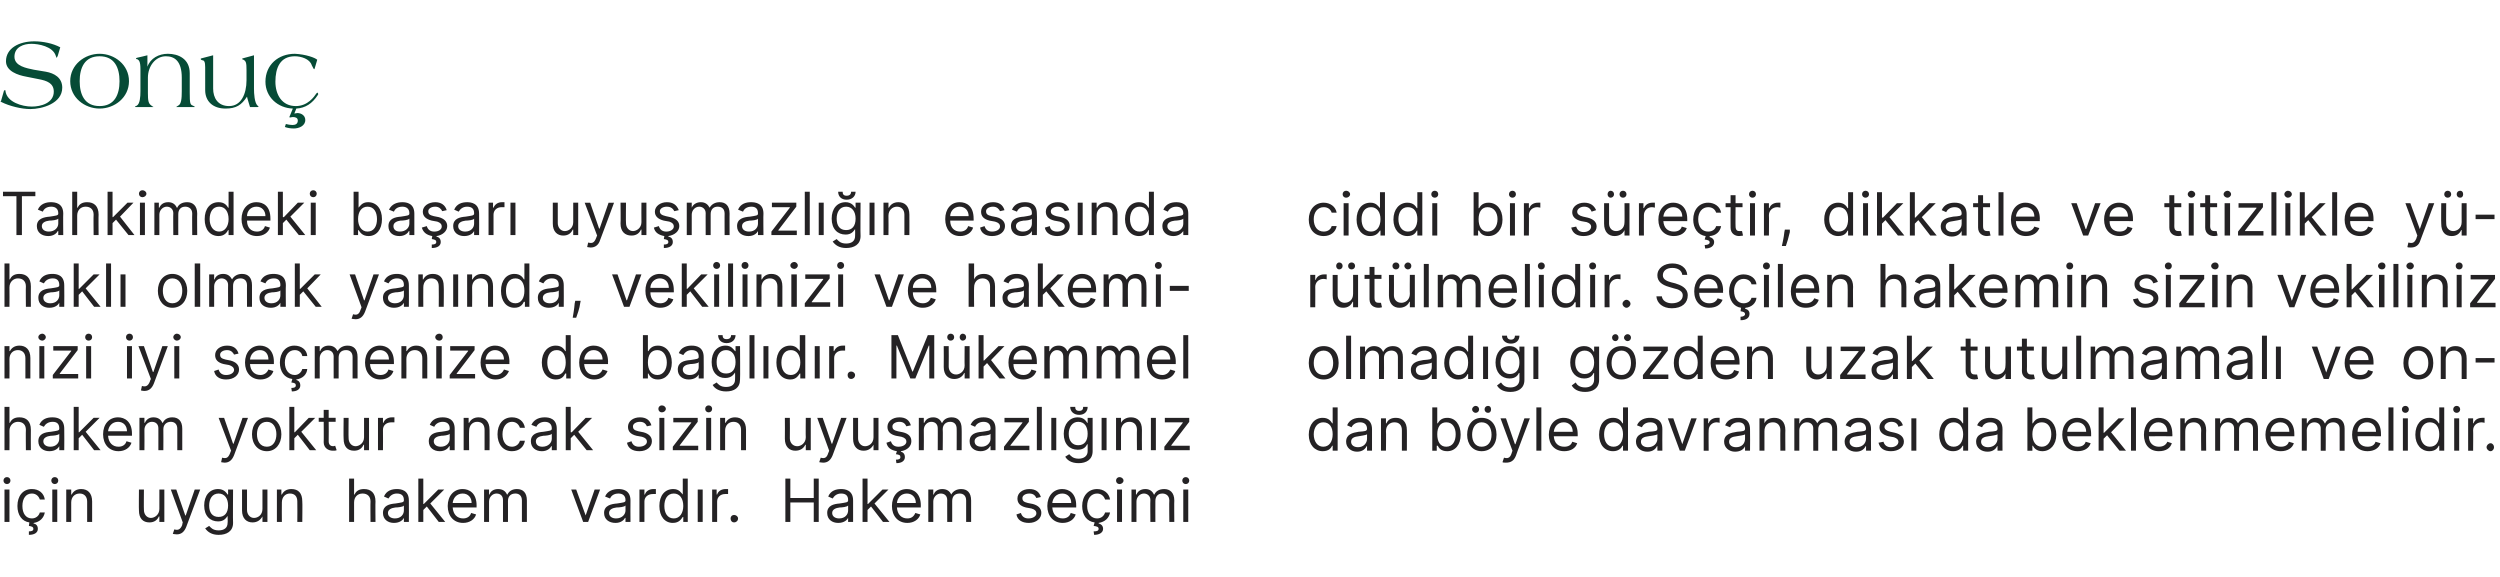
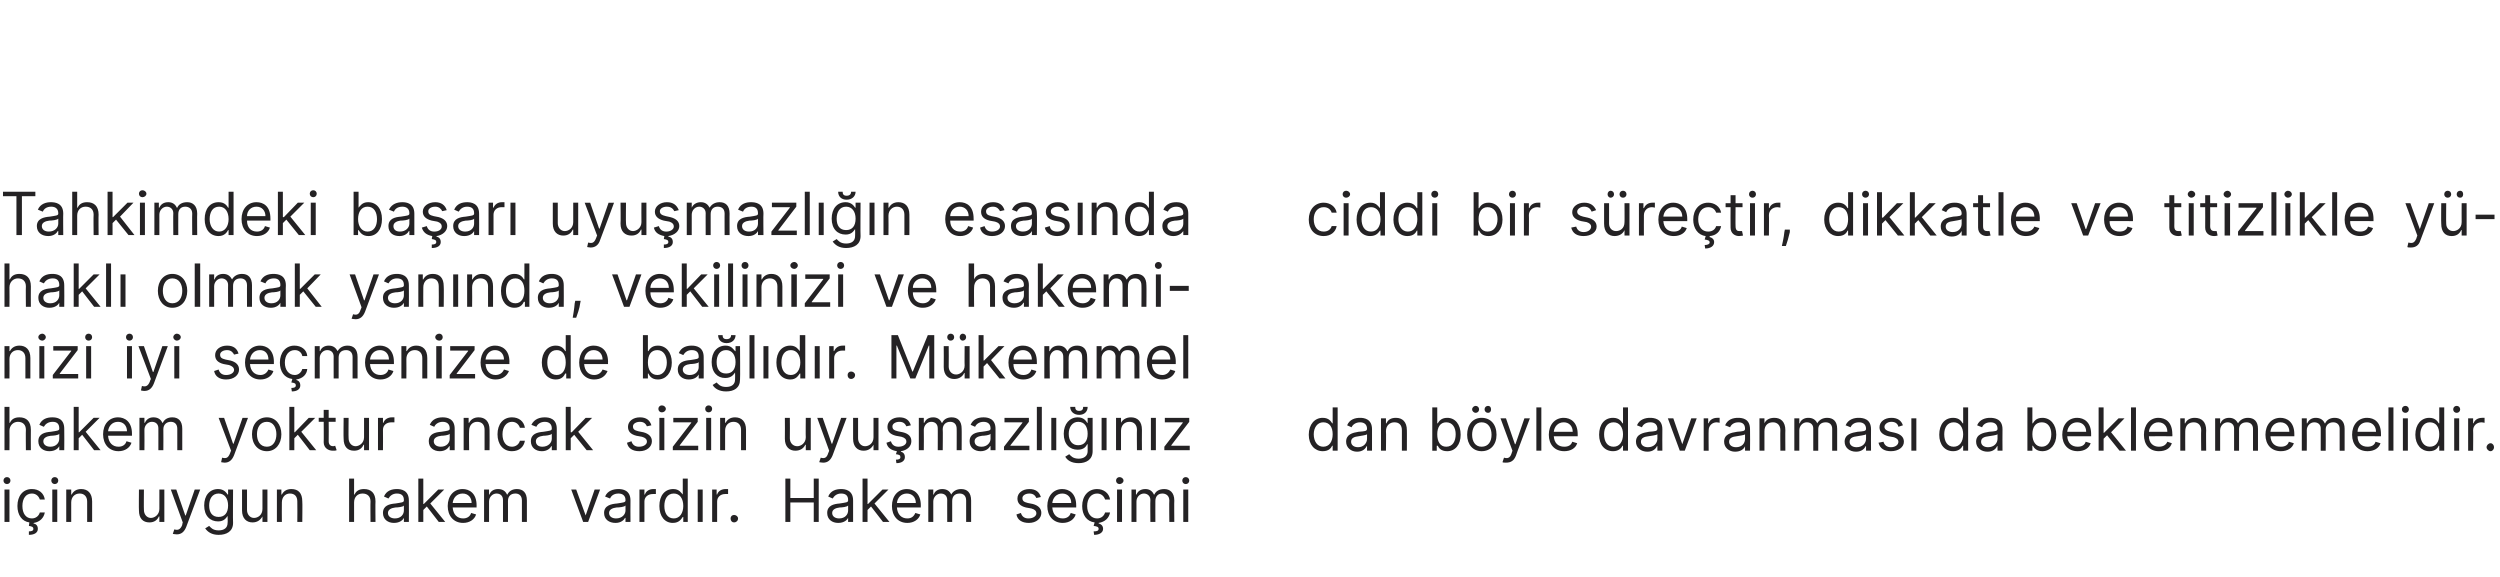
<svg xmlns="http://www.w3.org/2000/svg" version="1.1" width="502px" height="115.9px" viewBox="0 -7 502 115.9" style="top:-7px">
  <desc>Sonu Tahkimdeki ba ar uyu mazl n esas nda hakl olmak yan nda, vekilinizi ve hakeminizi iyi se menize de ba l d r...</desc>
  <defs />
  <g id="Group122850">
    <path d="m262.8 80.3c0-2.1 1.2-3.4 2.8-3.4c1.3 0 1.7.8 1.9 1.1h.1v-3.2h1v8.7h-1v-1h-.1c-.2.4-.6 1.1-1.9 1.1c-1.6 0-2.8-1.3-2.8-3.3zm4.8-.1c0-1.4-.6-2.4-1.9-2.4c-1.2 0-1.9 1.1-1.9 2.4c0 1.4.7 2.5 1.9 2.5c1.2 0 1.9-1 1.9-2.5zm2.7 1.5c0-1.5 1.3-1.8 2.5-2c1.2-.1 1.7-.1 1.7-.6c0-.8-.5-1.3-1.4-1.3c-.9 0-1.5.5-1.7 1l-.9-.4c.5-1.2 1.6-1.5 2.6-1.5c.8 0 2.4.2 2.4 2.3v4.3h-1v-.9s-.06.02-.1 0c-.2.5-.8 1.1-1.9 1.1c-1.2 0-2.2-.8-2.2-2zm4.2-.6v-.9c-.2.2-1.3.3-1.7.4c-.8.1-1.5.3-1.5 1.1c0 .7.6 1.1 1.4 1.1c1.1 0 1.8-.8 1.8-1.7zm3.8 2.4h-1V77h1v1h.1c.3-.7.9-1.1 1.9-1.1c1.3 0 2.2.8 2.2 2.5c.02-.05 0 4.1 0 4.1h-1s.02-4.08 0-4.1c0-1-.5-1.6-1.5-1.6c-.9 0-1.7.6-1.7 1.8c.05-.03 0 3.9 0 3.9zm9.3-8.7h1v3.2h.1c.2-.3.6-1.1 1.9-1.1c1.6 0 2.7 1.3 2.7 3.4c0 2-1.1 3.3-2.7 3.3c-1.3 0-1.7-.7-1.9-1.1h-.2v1h-.9v-8.7zm2.8 7.9c1.3 0 1.9-1.1 1.9-2.5c0-1.3-.6-2.4-1.9-2.4c-1.2 0-1.8 1-1.8 2.4c0 1.5.6 2.5 1.8 2.5zm4.2-2.4c0-2.1 1.2-3.4 2.9-3.4c1.8 0 3 1.3 3 3.4c0 2-1.2 3.3-3 3.3c-1.7 0-2.9-1.3-2.9-3.3zm4.9 0c0-1.3-.6-2.5-2-2.5c-1.3 0-1.9 1.2-1.9 2.5c0 1.3.6 2.4 1.9 2.4c1.4 0 2-1.1 2-2.4zm-3.9-5.1c0-.4.4-.7.7-.7c.4 0 .7.3.7.7c0 .4-.3.7-.7.7c-.3 0-.7-.3-.7-.7zm2.5 0c0-.4.3-.7.7-.7c.4 0 .6.3.6.7c0 .4-.2.7-.6.7c-.4 0-.7-.3-.7-.7zm3.6 10.6l.3-.9c.7.2 1.2.1 1.5-.8l.2-.6l-2.4-6.5h1.1l1.8 5.2h.1l1.8-5.2h1.1s-2.83 7.46-2.8 7.5c-.4 1-1 1.4-2 1.4c-.3 0-.6 0-.7-.1zm7.8-2.3h-1v-8.7h1v8.7zm1.5-3.2c0-2 1.2-3.4 3-3.4c1.3 0 2.8.8 2.8 3.3v.4s-4.76-.02-4.8 0c.1 1.4.9 2.1 2.1 2.1c.8 0 1.4-.3 1.6-1l1 .3c-.3 1-1.3 1.6-2.6 1.6c-1.9 0-3.1-1.3-3.1-3.3zm4.8-.6c0-1.1-.7-1.9-1.8-1.9c-1.2 0-1.9.9-2 1.9h3.8zm5.3.6c0-2.1 1.1-3.4 2.8-3.4c1.3 0 1.7.8 1.9 1.1h.1v-3.2h1v8.7h-1v-1h-.1c-.2.4-.7 1.1-1.9 1.1c-1.7 0-2.8-1.3-2.8-3.3zm4.8-.1c0-1.4-.7-2.4-1.9-2.4c-1.3 0-1.9 1.1-1.9 2.4c0 1.4.6 2.5 1.9 2.5c1.2 0 1.9-1 1.9-2.5zm2.6 1.5c0-1.5 1.4-1.8 2.6-2c1.2-.1 1.7-.1 1.7-.6c0-.8-.5-1.3-1.4-1.3c-1 0-1.5.5-1.7 1l-1-.4c.5-1.2 1.7-1.5 2.6-1.5c.9 0 2.5.2 2.5 2.3c-.03 0 0 4.3 0 4.3h-1v-.9s-.09.02-.1 0c-.2.5-.8 1.1-1.9 1.1c-1.3 0-2.3-.8-2.3-2zm4.3-.6v-.9c-.2.2-1.3.3-1.8.4c-.8.1-1.5.3-1.5 1.1c0 .7.6 1.1 1.4 1.1c1.2 0 1.9-.8 1.9-1.7zm5.5 2.4h-1l-2.4-6.5h1.1l1.8 5.2l1.8-5.2h1.1l-2.4 6.5zm3.8-6.5h.9v1s.09-.05.1 0c.2-.7.9-1.1 1.7-1.1h.5v1s-.3-.1-.6-.1c-.9 0-1.6.7-1.6 1.6c-.04-.03 0 4.1 0 4.1h-1V77zm4.1 4.7c0-1.5 1.3-1.8 2.6-2c1.1-.1 1.6-.1 1.6-.6c0-.8-.4-1.3-1.3-1.3c-1 0-1.5.5-1.7 1l-1-.4c.5-1.2 1.6-1.5 2.6-1.5c.9 0 2.4.2 2.4 2.3c.04 0 0 4.3 0 4.3h-1v-.9s-.01.02 0 0c-.2.5-.8 1.1-2 1.1c-1.2 0-2.2-.8-2.2-2zm4.2-.6v-.9c-.1.2-1.3.3-1.7.4c-.8.1-1.5.3-1.5 1.1c0 .7.6 1.1 1.4 1.1c1.2 0 1.8-.8 1.8-1.7zm3.9 2.4h-1V77h1v1s.04-.01 0 0c.3-.7 1-1.1 2-1.1c1.3 0 2.2.8 2.2 2.5c-.03-.05 0 4.1 0 4.1h-1s-.04-4.08 0-4.1c0-1-.6-1.6-1.5-1.6c-1 0-1.7.6-1.7 1.8v3.9zm6-6.5h1v1h.1c.2-.7.9-1.1 1.7-1.1c.9 0 1.5.4 1.8 1.1c.4-.7 1.1-1.1 2-1.1c1.2 0 2 .7 2 2.2v4.4h-1s-.01-4.37 0-4.4c0-.9-.6-1.3-1.3-1.3c-1 0-1.5.6-1.5 1.4v4.3h-1V79c0-.7-.5-1.2-1.3-1.2c-.8 0-1.5.7-1.5 1.6v4.1h-1V77zm10.1 4.7c0-1.5 1.4-1.8 2.6-2c1.2-.1 1.7-.1 1.7-.6c0-.8-.5-1.3-1.4-1.3c-1 0-1.5.5-1.7 1l-1-.4c.5-1.2 1.7-1.5 2.6-1.5c.9 0 2.5.2 2.5 2.3c-.03 0 0 4.3 0 4.3h-1v-.9s-.09.02-.1 0c-.2.5-.8 1.1-1.9 1.1c-1.3 0-2.3-.8-2.3-2zm4.3-.6v-.9c-.2.2-1.4.3-1.8.4c-.8.1-1.5.3-1.5 1.1c0 .7.6 1.1 1.4 1.1c1.2 0 1.9-.8 1.9-1.7zm6.5-2.4c-.1-.5-.5-1-1.4-1c-.8 0-1.4.5-1.4 1c0 .5.4.8 1.2 1l.9.2c1.2.3 1.8.9 1.8 1.8c0 1.1-1.1 1.9-2.6 1.9c-1.3 0-2.2-.5-2.5-1.7l1-.2c.2.7.7 1.1 1.5 1.1c.9 0 1.5-.5 1.5-1.1c0-.4-.3-.7-.9-.9l-1.1-.2c-1.2-.3-1.8-.9-1.8-1.8c0-1.1 1-1.9 2.4-1.9c1.3 0 2 .6 2.3 1.5l-.9.3zm2.6-1.7h1v6.5h-1V77zm5.6 3.3c0-2.1 1.1-3.4 2.8-3.4c1.3 0 1.7.8 1.9 1.1h.1v-3.2h1v8.7h-1v-1h-.1c-.2.4-.7 1.1-1.9 1.1c-1.7 0-2.8-1.3-2.8-3.3zm4.8-.1c0-1.4-.7-2.4-1.9-2.4c-1.3 0-1.9 1.1-1.9 2.4c0 1.4.6 2.5 1.9 2.5c1.2 0 1.9-1 1.9-2.5zm2.6 1.5c0-1.5 1.4-1.8 2.6-2c1.2-.1 1.7-.1 1.7-.6c0-.8-.5-1.3-1.4-1.3c-1 0-1.5.5-1.7 1l-1-.4c.5-1.2 1.7-1.5 2.6-1.5c.9 0 2.5.2 2.5 2.3c-.03 0 0 4.3 0 4.3h-1v-.9s-.09.02-.1 0c-.2.5-.8 1.1-1.9 1.1c-1.3 0-2.3-.8-2.3-2zm4.3-.6v-.9c-.2.2-1.3.3-1.8.4c-.8.1-1.5.3-1.5 1.1c0 .7.6 1.1 1.4 1.1c1.2 0 1.9-.8 1.9-1.7zm6-6.3h1v3.2h.1c.2-.3.6-1.1 1.9-1.1c1.6 0 2.8 1.3 2.8 3.4c0 2-1.2 3.3-2.8 3.3c-1.2 0-1.7-.7-1.9-1.1h-.1v1h-1v-8.7zm2.9 7.9c1.2 0 1.9-1.1 1.9-2.5c0-1.3-.6-2.4-1.9-2.4c-1.3 0-1.9 1-1.9 2.4c0 1.5.7 2.5 1.9 2.5zm4.1-2.4c0-2 1.2-3.4 3-3.4c1.3 0 2.8.8 2.8 3.3c-.02-.05 0 .4 0 .4c0 0-4.77-.02-4.8 0c.1 1.4.9 2.1 2.1 2.1c.8 0 1.4-.3 1.6-1l1 .3c-.3 1-1.3 1.6-2.6 1.6c-1.9 0-3.1-1.3-3.1-3.3zm4.8-.6c0-1.1-.7-1.9-1.8-1.9c-1.2 0-1.9.9-2 1.9h3.8zm2.5-4.9h1v5.1h.1l2.9-2.9h1.2l-2.7 2.8l3 3.7h-1.3l-2.5-3.1l-.7.7v2.4h-1v-8.7zm7.5 8.7h-1v-8.7h1v8.7zm1.6-3.2c0-2 1.2-3.4 2.9-3.4c1.4 0 2.8.8 2.8 3.3c.04-.05 0 .4 0 .4c0 0-4.71-.02-4.7 0c0 1.4.9 2.1 2 2.1c.8 0 1.4-.3 1.7-1l.9.3c-.3 1-1.2 1.6-2.6 1.6c-1.9 0-3-1.3-3-3.3zm4.7-.6c0-1.1-.7-1.9-1.8-1.9c-1.1 0-1.8.9-1.9 1.9h3.7zm3.6 3.8h-1V77h.9v1h.1c.3-.7 1-1.1 1.9-1.1c1.4 0 2.3.8 2.3 2.5c-.04-.05 0 4.1 0 4.1h-1s-.05-4.08 0-4.1c0-1-.6-1.6-1.5-1.6c-1 0-1.7.6-1.7 1.8c-.02-.03 0 3.9 0 3.9zm6-6.5h1v1h.1c.2-.7.9-1.1 1.7-1.1c.9 0 1.4.4 1.8 1.1c.4-.7 1.1-1.1 2-1.1c1.2 0 2 .7 2 2.2c-.01.03 0 4.4 0 4.4h-1s-.01-4.37 0-4.4c0-.9-.6-1.3-1.3-1.3c-1 0-1.5.6-1.5 1.4v4.3h-1s-.02-4.47 0-4.5c0-.7-.5-1.2-1.3-1.2c-.8 0-1.5.7-1.5 1.6v4.1h-1V77zm10.1 3.3c0-2 1.2-3.4 3-3.4c1.3 0 2.8.8 2.8 3.3v.4s-4.76-.02-4.8 0c.1 1.4.9 2.1 2.1 2.1c.8 0 1.4-.3 1.6-1l1 .3c-.3 1-1.3 1.6-2.6 1.6c-1.9 0-3.1-1.3-3.1-3.3zm4.8-.6c0-1.1-.7-1.9-1.8-1.9c-1.2 0-1.9.9-2 1.9h3.8zm2.5-2.7h1v1h.1c.3-.7.9-1.1 1.7-1.1c.9 0 1.5.4 1.8 1.1h.1c.3-.7 1-1.1 1.9-1.1c1.2 0 2 .7 2 2.2c.01.03 0 4.4 0 4.4h-1s.01-4.37 0-4.4c0-.9-.6-1.3-1.3-1.3c-.9 0-1.5.6-1.5 1.4c.03.05 0 4.3 0 4.3h-1V79c0-.7-.5-1.2-1.3-1.2c-.8 0-1.5.7-1.5 1.6c.03.02 0 4.1 0 4.1h-1V77zm10.1 3.3c0-2 1.2-3.4 3-3.4c1.4 0 2.8.8 2.8 3.3v.4s-4.74-.02-4.7 0c0 1.4.8 2.1 2 2.1c.8 0 1.4-.3 1.6-1l1 .3c-.3 1-1.3 1.6-2.6 1.6c-1.9 0-3.1-1.3-3.1-3.3zm4.8-.6c0-1.1-.7-1.9-1.8-1.9c-1.2 0-1.9.9-1.9 1.9h3.7zm3.5 3.8h-1v-8.7h1v8.7zm1.9-6.5h1v6.5h-1V77zm-.2-1.8c0-.4.3-.7.7-.7c.4 0 .7.3.7.7c0 .4-.3.7-.7.7c-.4 0-.7-.3-.7-.7zm2.7 5.1c0-2.1 1.2-3.4 2.8-3.4c1.3 0 1.7.8 1.9 1.1h.1v-3.2h1v8.7h-1v-1h-.1c-.2.4-.6 1.1-1.9 1.1c-1.6 0-2.8-1.3-2.8-3.3zm4.8-.1c0-1.4-.6-2.4-1.9-2.4c-1.2 0-1.9 1.1-1.9 2.4c0 1.4.7 2.5 1.9 2.5c1.3 0 1.9-1 1.9-2.5zm3-3.2h1v6.5h-1V77zm-.2-1.8c0-.4.3-.7.7-.7c.4 0 .7.3.7.7c0 .4-.3.7-.7.7c-.4 0-.7-.3-.7-.7zm3 1.8h1v1s.07-.05.1 0c.2-.7.9-1.1 1.7-1.1h.5v1c-.1 0-.3-.1-.6-.1c-1 0-1.7.7-1.7 1.6c.04-.03 0 4.1 0 4.1h-1V77zm3.7 5.8c0-.4.4-.8.8-.8c.4 0 .7.4.7.8c0 .4-.3.8-.7.8c-.4 0-.8-.4-.8-.8z" stroke="none" fill="#242224" />
-     <path d="m262.8 65.9c0-2.1 1.2-3.4 3-3.4c1.8 0 3 1.3 3 3.4c0 2-1.2 3.3-3 3.3c-1.8 0-3-1.3-3-3.3zm4.9 0c0-1.3-.6-2.5-1.9-2.5c-1.4 0-2 1.2-2 2.5c0 1.3.6 2.4 2 2.4c1.3 0 1.9-1.1 1.9-2.4zm3.6 3.2h-1v-8.7h1v8.7zm1.8-6.5h1v1h.1c.3-.7.9-1.1 1.7-1.1c.9 0 1.5.4 1.8 1.1h.1c.3-.7 1-1.1 1.9-1.1c1.2 0 2 .7 2 2.2c.02.03 0 4.4 0 4.4h-1s.02-4.37 0-4.4c0-.9-.6-1.3-1.3-1.3c-.9 0-1.5.6-1.5 1.4c.04.05 0 4.3 0 4.3h-1v-4.5c0-.7-.5-1.2-1.3-1.2c-.8 0-1.5.7-1.5 1.6c.04.02 0 4.1 0 4.1h-1v-6.5zm10.2 4.7c0-1.5 1.3-1.8 2.5-2c1.2-.1 1.7-.1 1.7-.6c0-.8-.5-1.3-1.4-1.3c-1 0-1.5.5-1.7 1l-1-.4c.6-1.2 1.7-1.5 2.7-1.5c.8 0 2.4.2 2.4 2.3v4.3h-1v-.9s-.07.02-.1 0c-.2.5-.8 1.1-1.9 1.1c-1.3 0-2.2-.8-2.2-2zm4.2-.6v-.9c-.2.2-1.3.3-1.8.4c-.7.1-1.4.3-1.4 1.1c0 .7.5 1.1 1.3 1.1c1.2 0 1.9-.8 1.9-1.7zm2.5-.8c0-2.1 1.2-3.4 2.8-3.4c1.3 0 1.7.8 1.9 1.1h.1v-3.2h1v8.7h-1v-1h-.1c-.2.4-.6 1.1-1.9 1.1c-1.6 0-2.8-1.3-2.8-3.3zm4.8-.1c0-1.4-.6-2.4-1.9-2.4c-1.2 0-1.9 1.1-1.9 2.4c0 1.4.7 2.5 1.9 2.5c1.2 0 1.9-1 1.9-2.5zm3-3.2h1v6.5h-1v-6.5zm2.8 7.8l.8-.6c.3.4.7 1 1.9 1c1 0 1.8-.5 1.8-1.6v-1.3h-.1c-.2.4-.6 1.1-1.9 1.1c-1.6 0-2.8-1.2-2.8-3.2c0-2 1.2-3.3 2.8-3.3c1.3 0 1.7.8 1.9 1.1h.1v-1h1v6.7c0 1.7-1.3 2.4-2.8 2.4c-1.5 0-2.3-.6-2.7-1.3zm4.5-4.6c0-1.4-.6-2.4-1.9-2.4c-1.2 0-1.9 1.1-1.9 2.4c0 1.4.7 2.3 1.9 2.3c1.2 0 1.9-.9 1.9-2.3zm0-5.4c0 .9-.6 1.6-1.7 1.6c-1.1 0-1.8-.7-1.8-1.6h1c0 .4.2.8.8.8c.6 0 .8-.4.8-.8h.9zm2.8 2.2h1v6.5h-1v-6.5zm7.7 7.8l.8-.6c.2.4.7 1 1.9 1c1 0 1.8-.5 1.8-1.6c-.02.03 0-1.3 0-1.3h-.1c-.2.4-.6 1.1-1.9 1.1c-1.6 0-2.8-1.2-2.8-3.2c0-2 1.1-3.3 2.8-3.3c1.3 0 1.7.8 1.9 1.1h.1v-1h1s-.02 6.7 0 6.7c0 1.7-1.3 2.4-2.8 2.4c-1.5 0-2.3-.6-2.7-1.3zm4.5-4.6c0-1.4-.7-2.4-1.9-2.4c-1.3 0-1.9 1.1-1.9 2.4c0 1.4.7 2.3 1.9 2.3c1.2 0 1.9-.9 1.9-2.3zm2.5.1c0-2.1 1.2-3.4 3-3.4c1.8 0 2.9 1.3 2.9 3.4c0 2-1.1 3.3-2.9 3.3c-1.8 0-3-1.3-3-3.3zm4.9 0c0-1.3-.6-2.5-1.9-2.5c-1.4 0-2 1.2-2 2.5c0 1.3.6 2.4 2 2.4c1.3 0 1.9-1.1 1.9-2.4zm-3.8-5.1c0-.4.3-.7.7-.7c.3 0 .6.3.6.7c0 .4-.3.7-.6.7c-.4 0-.7-.3-.7-.7zm2.4 0c0-.4.4-.7.7-.7c.4 0 .7.3.7.7c0 .4-.3.7-.7.7c-.3 0-.7-.3-.7-.7zm3.8 7.5l3.7-4.7v-.1H330v-.9h4.9v.8l-3.6 4.7v.1h3.7v.9h-5.1v-.8zm6.2-2.4c0-2.1 1.1-3.4 2.8-3.4c1.3 0 1.6.8 1.9 1.1h.1v-3.2h1v8.7h-1v-1h-.1c-.3.4-.7 1.1-1.9 1.1c-1.7 0-2.8-1.3-2.8-3.3zm4.8-.1c0-1.4-.7-2.4-1.9-2.4c-1.3 0-1.9 1.1-1.9 2.4c0 1.4.6 2.5 1.9 2.5c1.2 0 1.9-1 1.9-2.5zm2.6.1c0-2 1.2-3.4 3-3.4c1.3 0 2.8.8 2.8 3.3v.4s-4.76-.02-4.8 0c.1 1.4.9 2.1 2.1 2.1c.8 0 1.4-.3 1.6-1l1 .3c-.3 1-1.3 1.6-2.6 1.6c-1.9 0-3.1-1.3-3.1-3.3zm4.8-.6c0-1.1-.7-1.9-1.8-1.9c-1.2 0-1.9.9-2 1.9h3.8zm3.5 3.8h-1v-6.5h1v1h.1c.3-.7.9-1.1 1.9-1.1c1.3 0 2.2.8 2.2 2.5v4.1h-1V65c0-1-.6-1.6-1.5-1.6c-1 0-1.7.6-1.7 1.8c.03-.03 0 3.9 0 3.9zm15-6.5h1v6.5h-1V68h-.1c-.3.7-.9 1.2-1.9 1.2c-1.2 0-2.1-.8-2.1-2.5c-.03.02 0-4.1 0-4.1h1s-.02 4.06 0 4.1c0 .9.6 1.5 1.4 1.5c.8 0 1.7-.5 1.7-1.8v-3.8zm2.7 5.7l3.7-4.7v-.1h-3.6v-.9h4.9v.8l-3.6 4.7v.1h3.7v.9h-5.1v-.8zm6.3-1c0-1.5 1.4-1.8 2.6-2c1.2-.1 1.7-.1 1.7-.6c0-.8-.5-1.3-1.4-1.3c-1 0-1.5.5-1.7 1l-1-.4c.5-1.2 1.7-1.5 2.6-1.5c.9 0 2.5.2 2.5 2.3c-.04 0 0 4.3 0 4.3h-1v-.9s-.09.02-.1 0c-.2.5-.8 1.1-1.9 1.1c-1.3 0-2.3-.8-2.3-2zm4.3-.6v-.9c-.2.2-1.4.3-1.8.4c-.8.1-1.5.3-1.5 1.1c0 .7.6 1.1 1.4 1.1c1.2 0 1.9-.8 1.9-1.7zm2.8-6.3h1v5.1h.1l2.9-2.9h1.2l-2.7 2.8l2.9 3.7h-1.2l-2.5-3.1l-.7.7v2.4h-1v-8.7zm14.2 3h-1.4v3.8c0 .9.4 1 .9 1h.4l.2.9c-.1 0-.4.1-.7.1c-.9 0-1.8-.5-1.8-1.7v-4.1h-1v-.8h1V61h1v1.6h1.4v.8zm5.6-.8h1.1v6.5h-1.1V68s-.02 0 0 0c-.3.7-1 1.2-2 1.2c-1.2 0-2.1-.8-2.1-2.5c.02.02 0-4.1 0-4.1h1s.03 4.06 0 4.1c0 .9.6 1.5 1.5 1.5c.7 0 1.6-.5 1.6-1.8c.05.03 0-3.8 0-3.8zm5.7.8H407s.04 3.84 0 3.8c0 .9.5 1 .9 1h.5l.2.9c-.2 0-.4.1-.8.1c-.8 0-1.8-.5-1.8-1.7c.04.01 0-4.1 0-4.1h-1v-.8h1V61h1v1.6h1.4v.8zm5.7-.8h1v6.5h-1V68h-.1c-.3.7-.9 1.2-1.9 1.2c-1.3 0-2.1-.8-2.1-2.5c-.04.02 0-4.1 0-4.1h1s-.04 4.06 0 4.1c0 .9.6 1.5 1.4 1.5c.7 0 1.7-.5 1.7-1.8c-.02.03 0-3.8 0-3.8zm3.8 6.5h-1v-8.7h1v8.7zm1.9-6.5h.9v1h.1c.3-.7.9-1.1 1.8-1.1c.8 0 1.4.4 1.7 1.1h.1c.3-.7 1-1.1 2-1.1c1.1 0 2 .7 2 2.2c-.03.03 0 4.4 0 4.4h-1s-.04-4.37 0-4.4c0-.9-.7-1.3-1.4-1.3c-.9 0-1.4.6-1.4 1.4c-.02.05 0 4.3 0 4.3h-1s-.04-4.47 0-4.5c0-.7-.6-1.2-1.3-1.2c-.8 0-1.5.7-1.5 1.6c-.02.02 0 4.1 0 4.1h-1v-6.5zm10.1 4.7c0-1.5 1.3-1.8 2.5-2c1.2-.1 1.7-.1 1.7-.6c0-.8-.4-1.3-1.4-1.3c-.9 0-1.4.5-1.7 1l-.9-.4c.5-1.2 1.6-1.5 2.6-1.5c.8 0 2.4.2 2.4 2.3c.03 0 0 4.3 0 4.3h-1v-.9s-.02.02 0 0c-.2.5-.8 1.1-2 1.1c-1.2 0-2.2-.8-2.2-2zm4.2-.6v-.9c-.1.2-1.3.3-1.7.4c-.8.1-1.5.3-1.5 1.1c0 .7.6 1.1 1.4 1.1c1.2 0 1.8-.8 1.8-1.7zm2.9-4.1h.9v1h.1c.3-.7.9-1.1 1.8-1.1c.8 0 1.4.4 1.7 1.1h.1c.3-.7 1-1.1 2-1.1c1.1 0 2 .7 2 2.2c-.03.03 0 4.4 0 4.4h-1s-.04-4.37 0-4.4c0-.9-.7-1.3-1.4-1.3c-.9 0-1.4.6-1.4 1.4c-.02.05 0 4.3 0 4.3h-1s-.04-4.47 0-4.5c0-.7-.6-1.2-1.3-1.2c-.8 0-1.5.7-1.5 1.6c-.02.02 0 4.1 0 4.1h-1v-6.5zm10.1 4.7c0-1.5 1.3-1.8 2.5-2c1.2-.1 1.7-.1 1.7-.6c0-.8-.4-1.3-1.4-1.3c-.9 0-1.4.5-1.7 1l-.9-.4c.5-1.2 1.6-1.5 2.6-1.5c.8 0 2.4.2 2.4 2.3c.03 0 0 4.3 0 4.3h-1v-.9s-.02.02 0 0c-.2.5-.8 1.1-2 1.1c-1.2 0-2.2-.8-2.2-2zm4.2-.6v-.9c-.1.2-1.3.3-1.7.4c-.8.1-1.5.3-1.5 1.1c0 .7.6 1.1 1.4 1.1c1.2 0 1.8-.8 1.8-1.7zm3.9 2.4h-1v-8.7h1v8.7zm1.8-6.5h1v6.5h-1v-6.5zm10.6 6.5h-1l-2.4-6.5h1.1l1.8 5.2l1.9-5.2h1l-2.4 6.5zm3.2-3.2c0-2 1.2-3.4 3-3.4c1.3 0 2.8.8 2.8 3.3v.4s-4.76-.02-4.8 0c.1 1.4.9 2.1 2.1 2.1c.8 0 1.4-.3 1.6-1l1 .3c-.3 1-1.3 1.6-2.6 1.6c-1.9 0-3.1-1.3-3.1-3.3zm4.8-.6c0-1.1-.7-1.9-1.8-1.9c-1.2 0-1.9.9-2 1.9h3.8zm7 .6c0-2.1 1.2-3.4 3-3.4c1.8 0 3 1.3 3 3.4c0 2-1.2 3.3-3 3.3c-1.8 0-3-1.3-3-3.3zm5 0c0-1.3-.6-2.5-2-2.5c-1.3 0-2 1.2-2 2.5c0 1.3.7 2.4 2 2.4c1.4 0 2-1.1 2-2.4zm3.5 3.2h-1v-6.5h1v1h.1c.3-.7.9-1.1 1.9-1.1c1.3 0 2.2.8 2.2 2.5v4.1h-1s-.02-4.08 0-4.1c0-1-.6-1.6-1.5-1.6c-1 0-1.7.6-1.7 1.8v3.9zm9.8-3.3h-3.8v-.9h3.8v.9z" stroke="none" fill="#242224" />
-     <path d="m263.1 48.2h1v1s.06-.05.1 0c.2-.7.9-1.1 1.7-1.1h.5v1c-.1 0-.3-.1-.6-.1c-1 0-1.7.7-1.7 1.6c.03-.03 0 4.1 0 4.1h-1v-6.5zm8.6 0h1v6.5h-1v-1.1h-.1c-.3.7-.9 1.2-1.9 1.2c-1.2 0-2.1-.8-2.1-2.5v-4.1h1v4.1c0 .9.6 1.5 1.4 1.5c.8 0 1.7-.5 1.7-1.8c.02.03 0-3.8 0-3.8zm-3.4-1.8c0-.4.3-.7.6-.7c.4 0 .7.3.7.7c0 .4-.3.7-.7.7c-.3 0-.6-.3-.6-.7zm2.4 0c0-.4.3-.7.7-.7c.4 0 .7.3.7.7c0 .4-.3.7-.7.7c-.4 0-.7-.3-.7-.7zm6.7 2.6H276v3.8c0 .9.4 1 .9 1h.4l.2.9c-.1 0-.3.1-.7.1c-.9 0-1.8-.5-1.8-1.7V49h-1v-.8h1v-1.6h1v1.6h1.4v.8zm5.7-.8h1v6.5h-1v-1.1h-.1c-.3.7-1 1.2-2 1.2c-1.2 0-2.1-.8-2.1-2.5c.03.02 0-4.1 0-4.1h1s.03 4.06 0 4.1c0 .9.6 1.5 1.5 1.5c.7 0 1.7-.5 1.7-1.8c-.05.03 0-3.8 0-3.8zm-3.5-1.8c0-.4.3-.7.7-.7c.4 0 .7.3.7.7c0 .4-.3.7-.7.7c-.4 0-.7-.3-.7-.7zm2.4 0c0-.4.4-.7.7-.7c.4 0 .7.3.7.7c0 .4-.3.7-.7.7c-.3 0-.7-.3-.7-.7zm4.9 8.3h-1V46h1v8.7zm1.8-6.5h1v1h.1c.3-.7.9-1.1 1.8-1.1c.8 0 1.4.4 1.7 1.1h.1c.3-.7 1-1.1 1.9-1.1c1.2 0 2 .7 2 2.2c.04.03 0 4.4 0 4.4h-1s.03-4.37 0-4.4c0-.9-.6-1.3-1.3-1.3c-.9 0-1.4.6-1.4 1.4c-.05.05 0 4.3 0 4.3h-1.1s.03-4.47 0-4.5c0-.7-.5-1.2-1.3-1.2c-.8 0-1.4.7-1.4 1.6c-.05.02 0 4.1 0 4.1h-1.1v-6.5zm10.2 3.3c0-2 1.1-3.4 2.9-3.4c1.4 0 2.8.8 2.8 3.3c.03-.05 0 .4 0 .4c0 0-4.72-.02-4.7 0c0 1.4.8 2.1 2 2.1c.8 0 1.4-.3 1.7-1l.9.3c-.3 1-1.2 1.6-2.6 1.6c-1.9 0-3-1.3-3-3.3zm4.7-.6c0-1.1-.7-1.9-1.8-1.9c-1.1 0-1.9.9-1.9 1.9h3.7zm3.6 3.8h-1V46h1v8.7zm1.8-6.5h1v6.5h-1v-6.5zm-.2-1.8c0-.4.3-.7.7-.7c.4 0 .7.3.7.7c0 .4-.3.7-.7.7c-.4 0-.7-.3-.7-.7zm2.8 5.1c0-2.1 1.1-3.4 2.7-3.4c1.3 0 1.7.8 1.9 1.1h.1V46h1v8.7h-.9v-1h-.2c-.2.4-.6 1.1-1.9 1.1c-1.6 0-2.7-1.3-2.7-3.3zm4.7-.1c0-1.4-.6-2.4-1.8-2.4c-1.3 0-1.9 1.1-1.9 2.4c0 1.4.6 2.5 1.9 2.5c1.2 0 1.8-1 1.8-2.5zm3-3.2h1v6.5h-1v-6.5zm-.2-1.8c0-.4.3-.7.7-.7c.4 0 .7.3.7.7c0 .4-.3.7-.7.7c-.4 0-.7-.3-.7-.7zm3.1 1.8h.9v1s.09-.05.1 0c.2-.7.9-1.1 1.7-1.1h.5v1s-.3-.1-.6-.1c-.9 0-1.6.7-1.6 1.6c-.04-.03 0 4.1 0 4.1h-1v-6.5zm3.6 5.8c0-.4.4-.8.8-.8c.4 0 .8.4.8.8c0 .4-.4.8-.8.8c-.4 0-.8-.4-.8-.8zm10-7.2c-1.2 0-1.9.6-1.9 1.5c0 .9 1 1.2 1.7 1.4l.8.2c.9.3 2.5.8 2.5 2.4c0 1.5-1.1 2.6-3.2 2.6c-1.8 0-3-1-3.1-2.4h1.1c.1.9 1 1.4 2 1.4c1.3 0 2.2-.6 2.2-1.6c0-.8-.8-1.2-1.8-1.4l-1-.3c-1.4-.4-2.3-1.1-2.3-2.3c0-1.5 1.4-2.4 3-2.4c1.7 0 2.9.9 3 2.3h-1c-.1-.9-.9-1.4-2-1.4zm4.4 4.7c0-2 1.2-3.4 2.9-3.4c1.4 0 2.9.8 2.9 3.3c-.05-.05 0 .4 0 .4c0 0-4.8-.02-4.8 0c0 1.4.9 2.1 2 2.1c.8 0 1.4-.3 1.7-1l1 .3c-.4 1-1.3 1.6-2.7 1.6c-1.8 0-3-1.3-3-3.3zm4.7-.6c0-1.1-.7-1.9-1.8-1.9c-1.1 0-1.8.9-1.9 1.9h3.7zm5.5 4.1c.5.1.9.4.9 1c0 .8-.6 1.3-1.8 1.3v-.7c.5 0 .9-.2.9-.5c0-.4-.3-.5-.9-.6l.1-.7c-1.5-.2-2.4-1.6-2.4-3.3c0-2 1.2-3.4 2.9-3.4c1.4 0 2.5.8 2.6 2h-1c-.1-.6-.7-1.1-1.6-1.1c-1.1 0-1.9 1-1.9 2.4c0 1.6.8 2.5 1.9 2.5c.8 0 1.4-.4 1.6-1.1h1c-.1 1.1-1 1.9-2.2 2l-.1.2zm3.8-6.8h1v6.5h-1v-6.5zm-.2-1.8c0-.4.3-.7.7-.7c.4 0 .7.3.7.7c0 .4-.3.7-.7.7c-.4 0-.7-.3-.7-.7zm4 8.3h-1V46h1v8.7zm1.6-3.2c0-2 1.1-3.4 2.9-3.4c1.4 0 2.8.8 2.8 3.3c.04-.05 0 .4 0 .4c0 0-4.72-.02-4.7 0c0 1.4.8 2.1 2 2.1c.8 0 1.4-.3 1.7-1l.9.3c-.3 1-1.2 1.6-2.6 1.6c-1.9 0-3-1.3-3-3.3zm4.7-.6c0-1.1-.7-1.9-1.8-1.9c-1.1 0-1.8.9-1.9 1.9h3.7zm3.6 3.8h-1v-6.5h.9v1h.1c.3-.7.9-1.1 1.9-1.1c1.4 0 2.3.8 2.3 2.5c-.05-.05 0 4.1 0 4.1H371s.05-4.08 0-4.1c0-1-.5-1.6-1.5-1.6c-.9 0-1.6.6-1.6 1.8c-.03-.03 0 3.9 0 3.9zm10.7 0h-1V46h1v3.2h.1c.3-.7.8-1.1 1.9-1.1c1.3 0 2.2.8 2.2 2.5v4.1h-1v-4.1c0-1-.6-1.6-1.5-1.6c-1 0-1.7.6-1.7 1.8c-.03-.03 0 3.9 0 3.9zm5.7-1.8c0-1.5 1.4-1.8 2.6-2c1.2-.1 1.7-.1 1.7-.6c0-.8-.5-1.3-1.4-1.3c-1 0-1.5.5-1.7 1l-1-.4c.5-1.2 1.7-1.5 2.7-1.5c.8 0 2.4.2 2.4 2.3c-.02 0 0 4.3 0 4.3h-1v-.9s-.08.02-.1 0c-.2.5-.8 1.1-1.9 1.1c-1.3 0-2.3-.8-2.3-2zm4.3-.6v-.9c-.2.2-1.3.3-1.8.4c-.7.1-1.4.3-1.4 1.1c0 .7.5 1.1 1.3 1.1c1.2 0 1.9-.8 1.9-1.7zm2.8-6.3h1v5.1h.1l2.9-2.9h1.3l-2.8 2.8l3 3.7h-1.3l-2.5-3.1l-.7.7v2.4h-1V46zm6 5.5c0-2 1.1-3.4 2.9-3.4c1.4 0 2.8.8 2.8 3.3c.03-.05 0 .4 0 .4c0 0-4.72-.02-4.7 0c0 1.4.8 2.1 2 2.1c.8 0 1.4-.3 1.7-1l.9.3c-.3 1-1.3 1.6-2.6 1.6c-1.9 0-3-1.3-3-3.3zm4.7-.6c0-1.1-.7-1.9-1.8-1.9c-1.1 0-1.9.9-1.9 1.9h3.7zm2.6-2.7h.9v1h.1c.3-.7.9-1.1 1.8-1.1c.8 0 1.4.4 1.7 1.1h.1c.3-.7 1-1.1 2-1.1c1.1 0 2 .7 2 2.2c-.04.03 0 4.4 0 4.4h-1.1s.05-4.37 0-4.4c0-.9-.6-1.3-1.3-1.3c-.9 0-1.4.6-1.4 1.4c-.03.05 0 4.3 0 4.3h-1.1s.05-4.47 0-4.5c0-.7-.5-1.2-1.2-1.2c-.8 0-1.5.7-1.5 1.6c-.03.02 0 4.1 0 4.1h-1v-6.5zm10.4 0h1v6.5h-1v-6.5zm-.2-1.8c0-.4.3-.7.7-.7c.4 0 .7.3.7.7c0 .4-.3.7-.7.7c-.4 0-.7-.3-.7-.7zm4 8.3h-1v-6.5h1v1h.1c.3-.7.9-1.1 1.9-1.1c1.3 0 2.2.8 2.2 2.5c.02-.05 0 4.1 0 4.1h-1s.02-4.08 0-4.1c0-1-.5-1.6-1.5-1.6c-.9 0-1.7.6-1.7 1.8c.05-.03 0 3.9 0 3.9zm13.5-4.8c-.2-.5-.6-1-1.4-1c-.8 0-1.4.5-1.4 1c0 .5.3.8 1.1 1l1 .2c1.1.3 1.7.9 1.7 1.8c0 1.1-1 1.9-2.6 1.9c-1.3 0-2.2-.5-2.5-1.7l1-.2c.2.7.7 1.1 1.5 1.1c1 0 1.6-.5 1.6-1.1c0-.4-.4-.7-1-.9l-1.1-.2c-1.2-.3-1.7-.9-1.7-1.8c0-1.1 1-1.9 2.4-1.9c1.2 0 2 .6 2.3 1.5l-.9.3zm2.5-1.7h1v6.5h-1v-6.5zm-.2-1.8c0-.4.3-.7.7-.7c.4 0 .7.3.7.7c0 .4-.3.7-.7.7c-.4 0-.7-.3-.7-.7zm2.9 7.5l3.7-4.7v-.1h-3.6v-.9h4.9v.8l-3.6 4.7v.1h3.7v.9h-5.1v-.8zm6.6-5.7h1.1v6.5h-1.1v-6.5zm-.2-1.8c0-.4.4-.7.8-.7c.4 0 .7.3.7.7c0 .4-.3.7-.7.7c-.4 0-.8-.3-.8-.7zm4.1 8.3h-1v-6.5h1v1h.1c.3-.7.9-1.1 1.9-1.1c1.3 0 2.2.8 2.2 2.5c-.02-.05 0 4.1 0 4.1h-1s-.03-4.08 0-4.1c0-1-.6-1.6-1.5-1.6c-1 0-1.7.6-1.7 1.8v3.9zm12.6 0h-1l-2.4-6.5h1.1l1.8 5.2l1.9-5.2h1l-2.4 6.5zm3.2-3.2c0-2 1.2-3.4 3-3.4c1.3 0 2.8.8 2.8 3.3v.4s-4.76-.02-4.8 0c.1 1.4.9 2.1 2.1 2.1c.8 0 1.4-.3 1.6-1l1 .3c-.3 1-1.3 1.6-2.6 1.6c-1.9 0-3.1-1.3-3.1-3.3zm4.8-.6c0-1.1-.7-1.9-1.8-1.9c-1.2 0-1.9.9-2 1.9h3.8zm2.5-4.9h1v5.1h.1l2.9-2.9h1.3l-2.8 2.8l3 3.7h-1.3l-2.5-3.1l-.7.7v2.4h-1V46zm6.5 2.2h1.1v6.5h-1.1v-6.5zm-.2-1.8c0-.4.4-.7.8-.7c.4 0 .7.3.7.7c0 .4-.3.7-.7.7c-.4 0-.8-.3-.8-.7zm4.1 8.3h-1V46h1v8.7zm1.8-6.5h1v6.5h-1v-6.5zm-.2-1.8c0-.4.4-.7.8-.7c.3 0 .7.3.7.7c0 .4-.4.7-.7.7c-.4 0-.8-.3-.8-.7zm4.1 8.3h-1v-6.5h1v1s.05-.01 0 0c.4-.7 1-1.1 2-1.1c1.3 0 2.2.8 2.2 2.5c-.03-.05 0 4.1 0 4.1h-1s-.03-4.08 0-4.1c0-1-.6-1.6-1.5-1.6c-1 0-1.7.6-1.7 1.8v3.9zm6-6.5h1v6.5h-1v-6.5zm-.2-1.8c0-.4.3-.7.7-.7c.4 0 .7.3.7.7c0 .4-.3.7-.7.7c-.4 0-.7-.3-.7-.7zm2.9 7.5l3.7-4.7v-.1h-3.6v-.9h4.9v.8l-3.6 4.7v.1h3.7v.9H496v-.8z" stroke="none" fill="#242224" />
    <path d="m262.8 37.1c0-2 1.2-3.4 3-3.4c1.3 0 2.4.8 2.6 2h-1c-.2-.6-.7-1.1-1.6-1.1c-1.2 0-2 1-2 2.4c0 1.6.8 2.5 2 2.5c.8 0 1.4-.4 1.6-1.1h1c-.2 1.2-1.2 2-2.6 2c-1.9 0-3-1.4-3-3.3zm7-3.3h1v6.5h-1v-6.5zm-.2-1.8c0-.4.3-.7.7-.7c.4 0 .8.3.8.7c0 .4-.4.7-.8.7c-.4 0-.7-.3-.7-.7zm2.8 5.1c0-2.1 1.1-3.4 2.8-3.4c1.2 0 1.6.8 1.9 1.1c-.05 0 0 0 0 0v-3.2h1v8.7h-.9v-1h-.1c-.3.4-.7 1.1-2 1.1c-1.6 0-2.7-1.3-2.7-3.3zm4.8-.1c0-1.4-.7-2.4-1.9-2.4c-1.3 0-1.9 1.1-1.9 2.4c0 1.4.6 2.5 1.9 2.5c1.2 0 1.9-1 1.9-2.5zm2.6.1c0-2.1 1.2-3.4 2.8-3.4c1.3 0 1.7.8 1.9 1.1h.1v-3.2h1v8.7h-1v-1h-.1c-.2.4-.6 1.1-1.9 1.1c-1.6 0-2.8-1.3-2.8-3.3zm4.8-.1c0-1.4-.6-2.4-1.9-2.4c-1.3 0-1.9 1.1-1.9 2.4c0 1.4.7 2.5 1.9 2.5c1.2 0 1.9-1 1.9-2.5zm3-3.2h1v6.5h-1v-6.5zm-.2-1.8c0-.4.3-.7.7-.7c.4 0 .7.3.7.7c0 .4-.3.7-.7.7c-.4 0-.7-.3-.7-.7zm8.5-.4h1v3.2h.1c.2-.3.6-1.1 1.9-1.1c1.6 0 2.8 1.3 2.8 3.4c0 2-1.2 3.3-2.8 3.3c-1.3 0-1.7-.7-1.9-1.1h-.2v1h-.9v-8.7zm2.8 7.9c1.3 0 2-1.1 2-2.5c0-1.3-.7-2.4-2-2.4c-1.2 0-1.8 1-1.8 2.4c0 1.5.6 2.5 1.8 2.5zm4.5-5.7h1v6.5h-1v-6.5zM303 32c0-.4.3-.7.7-.7c.4 0 .7.3.7.7c0 .4-.3.7-.7.7c-.4 0-.7-.3-.7-.7zm3 1.8h1v1s.08-.05.1 0c.2-.7.9-1.1 1.7-1.1h.5v1c-.1 0-.3-.1-.6-.1c-1 0-1.7.7-1.7 1.6c.04-.03 0 4.1 0 4.1h-1v-6.5zm13.6 1.7c-.2-.5-.6-1-1.5-1c-.8 0-1.4.5-1.4 1c0 .5.4.8 1.2 1l.9.2c1.2.3 1.8.9 1.8 1.8c0 1.1-1.1 1.9-2.6 1.9c-1.3 0-2.2-.5-2.5-1.7l1-.2c.2.7.7 1.1 1.5 1.1c.9 0 1.5-.5 1.5-1.1c0-.4-.3-.7-.9-.9l-1.1-.2c-1.2-.3-1.8-.9-1.8-1.8c0-1.1 1.1-1.9 2.4-1.9c1.3 0 2 .6 2.4 1.5l-.9.3zm6.6-1.7h1v6.5h-1v-1.1s-.04 0 0 0c-.3.7-1 1.2-2 1.2c-1.2 0-2.1-.8-2.1-2.5v-4.1h1v4.1c0 .9.6 1.5 1.4 1.5c.8 0 1.7-.5 1.7-1.8c.03.03 0-3.8 0-3.8zm-3.4-1.8c0-.4.3-.7.6-.7c.4 0 .7.3.7.7c0 .4-.3.7-.7.7c-.3 0-.6-.3-.6-.7zm2.4 0c0-.4.3-.7.7-.7c.4 0 .7.3.7.7c0 .4-.3.7-.7.7c-.4 0-.7-.3-.7-.7zm3.9 1.8h.9v1s.11-.05.1 0c.3-.7.9-1.1 1.7-1.1h.5v1s-.3-.1-.6-.1c-.9 0-1.6.7-1.6 1.6c-.02-.03 0 4.1 0 4.1h-1v-6.5zm3.9 3.3c0-2 1.2-3.4 3-3.4c1.3 0 2.8.8 2.8 3.3v.4s-4.76-.02-4.8 0c.1 1.4.9 2.1 2.1 2.1c.8 0 1.4-.3 1.6-1l1 .3c-.3 1-1.3 1.6-2.6 1.6c-1.9 0-3.1-1.3-3.1-3.3zm4.8-.6c0-1.1-.7-1.9-1.8-1.9c-1.2 0-1.9.9-2 1.9h3.8zm5.5 4.1c.4.1.9.4.9 1c0 .8-.7 1.3-1.8 1.3l-.1-.7c.6 0 1-.2 1-.5c0-.4-.3-.5-1-.6l.2-.7c-1.6-.2-2.5-1.6-2.5-3.3c0-2 1.2-3.4 3-3.4c1.3 0 2.4.8 2.6 2h-1c-.2-.6-.7-1.1-1.6-1.1c-1.2 0-2 1-2 2.4c0 1.6.8 2.5 2 2.5c.8 0 1.4-.4 1.6-1.1h1c-.2 1.1-1 1.9-2.3 2v.2zm6.6-6h-1.4s-.03 3.84 0 3.8c0 .9.4 1 .8 1h.5l.2.9c-.1 0-.4.1-.8.1c-.8 0-1.7-.5-1.7-1.7c-.03.01 0-4.1 0-4.1h-1v-.8h1v-1.6h1v1.6h1.4v.8zm1.5-.8h1v6.5h-1v-6.5zm-.2-1.8c0-.4.3-.7.7-.7c.4 0 .7.3.7.7c0 .4-.3.7-.7.7c-.4 0-.7-.3-.7-.7zm3 1.8h1v1s.07-.05.1 0c.2-.7.9-1.1 1.7-1.1h.5v1c-.1 0-.3-.1-.6-.1c-1 0-1.7.7-1.7 1.6c.04-.03 0 4.1 0 4.1h-1v-6.5zm5.2 5.8c-.2.9-.6 2.3-.8 2.8h-.8c.1-.5.4-1.7.5-2.8l.1-.5h1s-.02.48 0 .5zm6.9-2.5c0-2.1 1.2-3.4 2.8-3.4c1.3 0 1.7.8 1.9 1.1h.1v-3.2h1v8.7h-1v-1h-.1c-.2.4-.6 1.1-1.9 1.1c-1.6 0-2.8-1.3-2.8-3.3zm4.8-.1c0-1.4-.6-2.4-1.9-2.4c-1.2 0-1.9 1.1-1.9 2.4c0 1.4.7 2.5 1.9 2.5c1.3 0 1.9-1 1.9-2.5zm3-3.2h1v6.5h-1v-6.5zm-.2-1.8c0-.4.3-.7.7-.7c.4 0 .7.3.7.7c0 .4-.3.7-.7.7c-.4 0-.7-.3-.7-.7zm3-.4h1v5.1h.2l2.8-2.9h1.3l-2.8 2.8l3 3.7h-1.3l-2.5-3.1l-.7.7v2.4h-1v-8.7zm6.6 0h1v5.1h.1l2.8-2.9h1.3l-2.8 2.8l3 3.7h-1.3l-2.4-3.1l-.7.7v2.4h-1v-8.7zm6.2 6.9c0-1.5 1.3-1.8 2.5-2c1.2-.1 1.7-.1 1.7-.6c0-.8-.5-1.3-1.4-1.3c-.9 0-1.5.5-1.7 1l-.9-.4c.5-1.2 1.6-1.5 2.6-1.5c.8 0 2.4.2 2.4 2.3v4.3h-1v-.9s-.05.02 0 0c-.3.5-.8 1.1-2 1.1c-1.2 0-2.2-.8-2.2-2zm4.2-.6v-.9c-.2.2-1.3.3-1.7.4c-.8.1-1.5.3-1.5 1.1c0 .7.6 1.1 1.4 1.1c1.2 0 1.8-.8 1.8-1.7zm5.7-3.3h-1.4v3.8c0 .9.4 1 .9 1h.4l.2.9c-.1 0-.4.1-.7.1c-.9 0-1.8-.5-1.8-1.7v-4.1h-1v-.8h1v-1.6h1v1.6h1.4v.8zm2.7 5.7h-1v-8.7h1v8.7zm1.5-3.2c0-2 1.2-3.4 2.9-3.4c1.4 0 2.9.8 2.9 3.3c-.05-.05 0 .4 0 .4c0 0-4.8-.02-4.8 0c0 1.4.9 2.1 2 2.1c.8 0 1.4-.3 1.7-1l1 .3c-.4 1-1.3 1.6-2.7 1.6c-1.8 0-3-1.3-3-3.3zm4.7-.6c0-1.1-.7-1.9-1.8-1.9c-1.1 0-1.8.9-1.9 1.9h3.7zm10.8 3.8h-1l-2.4-6.5h1.1l1.8 5.2h.1l1.8-5.2h1.1l-2.5 6.5zm3.2-3.2c0-2 1.2-3.4 3-3.4c1.4 0 2.8.8 2.8 3.3v.4s-4.74-.02-4.7 0c0 1.4.8 2.1 2 2.1c.8 0 1.4-.3 1.6-1l1 .3c-.3 1-1.3 1.6-2.6 1.6c-1.9 0-3.1-1.3-3.1-3.3zm4.8-.6c0-1.1-.7-1.9-1.8-1.9c-1.2 0-1.9.9-1.9 1.9h3.7zm10.7-1.9h-1.4s.02 3.84 0 3.8c0 .9.4 1 .9 1h.4l.2.9c-.1 0-.3.1-.7.1c-.9 0-1.8-.5-1.8-1.7v-4.1h-1v-.8h1v-1.6h1v1.6h1.4v.8zm1.5-.8h1v6.5h-1v-6.5zm-.2-1.8c0-.4.4-.7.7-.7c.4 0 .8.3.8.7c0 .4-.4.7-.8.7c-.3 0-.7-.3-.7-.7zm5.9 2.6h-1.4s.03 3.84 0 3.8c0 .9.5 1 .9 1h.4l.2.9c-.1 0-.3.1-.7.1c-.9 0-1.8-.5-1.8-1.7c.02.01 0-4.1 0-4.1h-1v-.8h1v-1.6h1v1.6h1.4v.8zm1.5-.8h1.1v6.5h-1.1v-6.5zm-.2-1.8c0-.4.4-.7.8-.7c.3 0 .7.3.7.7c0 .4-.4.7-.7.7c-.4 0-.8-.3-.8-.7zm2.9 7.5l3.7-4.7v-.1h-3.6v-.9h4.9v.8l-3.6 4.7v.1h3.7v.9h-5.1v-.8zm7.7.8h-1v-8.7h1v8.7zm1.8-6.5h1v6.5h-1v-6.5zm-.2-1.8c0-.4.4-.7.7-.7c.4 0 .8.3.8.7c0 .4-.4.7-.8.7c-.3 0-.7-.3-.7-.7zm3.1-.4h1v5.1h.1l2.9-2.9h1.2l-2.8 2.8l3 3.7h-1.3l-2.4-3.1l-.7.7v2.4h-1v-8.7zm7.5 8.7h-1v-8.7h1v8.7zm1.5-3.2c0-2 1.2-3.4 3-3.4c1.4 0 2.8.8 2.8 3.3v.4s-4.74-.02-4.7 0c0 1.4.8 2.1 2 2.1c.8 0 1.4-.3 1.6-1l1 .3c-.3 1-1.3 1.6-2.6 1.6c-1.9 0-3.1-1.3-3.1-3.3zm4.8-.6c0-1.1-.7-1.9-1.8-1.9c-1.2 0-1.9.9-1.9 1.9h3.7zm7.8 6.1l.2-.9c.8.2 1.2.1 1.6-.8c-.01-.04.2-.6.2-.6l-2.4-6.5h1l1.9 5.2l1.8-5.2h1.1s-2.76 7.46-2.8 7.5c-.3 1-1 1.4-1.9 1.4c-.3 0-.6 0-.7-.1zm10.9-8.8h1v6.5h-1v-1.1h-.1c-.3.7-.9 1.2-1.9 1.2c-1.3 0-2.1-.8-2.1-2.5c-.04.02 0-4.1 0-4.1h1s-.04 4.06 0 4.1c0 .9.6 1.5 1.4 1.5c.7 0 1.7-.5 1.7-1.8c-.02.03 0-3.8 0-3.8zm-3.5-1.8c0-.4.3-.7.7-.7c.4 0 .7.3.7.7c0 .4-.3.7-.7.7c-.4 0-.7-.3-.7-.7zm2.5 0c0-.4.3-.7.7-.7c.4 0 .6.3.6.7c0 .4-.2.7-.6.7c-.4 0-.7-.3-.7-.7zm7.6 5h-3.8v-.9h3.8v.9z" stroke="none" fill="#242224" />
  </g>
  <g id="Group122845">
    <path d="m.9 91.3h1v6.5h-1v-6.5zm-.2-1.8c0-.4.3-.7.7-.7c.4 0 .7.3.7.7c0 .4-.3.7-.7.7c-.4 0-.7-.3-.7-.7zm6 8.6c.5.1.9.4.9 1.1c0 .7-.6 1.2-1.8 1.2v-.7c.5 0 .9-.1.9-.5c0-.4-.3-.5-.9-.6l.1-.7c-1.5-.2-2.4-1.5-2.4-3.3c0-2 1.1-3.4 2.9-3.4c1.4 0 2.4.8 2.6 2.1h-1c-.2-.6-.7-1.2-1.6-1.2c-1.2 0-1.9 1-1.9 2.5c0 1.5.7 2.5 1.9 2.5c.8 0 1.4-.5 1.6-1.2h1C8.8 97 8 97.8 6.8 98l-.1.1zm3.8-6.8h1v6.5h-1v-6.5zm-.2-1.8c0-.4.3-.7.7-.7c.4 0 .7.3.7.7c0 .4-.3.7-.7.7c-.4 0-.7-.3-.7-.7zm4 8.3h-1v-6.5h1v1s.07.02.1 0c.3-.6.9-1.1 1.9-1.1c1.3 0 2.2.8 2.2 2.5v4.1h-1v-4.1c0-1-.6-1.6-1.5-1.6c-1 0-1.7.7-1.7 1.8c.02 0 0 3.9 0 3.9zM32 91.3h1v6.5h-1v-1.1s-.08.03-.1 0c-.3.7-.9 1.2-1.9 1.2c-1.3 0-2.1-.8-2.1-2.4c-.04-.05 0-4.2 0-4.2h1s-.04 4.08 0 4.1c0 .9.6 1.6 1.4 1.6c.7 0 1.7-.6 1.7-1.8c-.02-.04 0-3.9 0-3.9zm2.7 8.9l.3-.9c.7.2 1.2.1 1.6-.9c-.05-.02.1-.5.1-.5l-2.4-6.6h1.1l1.8 5.2h.1l1.8-5.2h1.1l-2.8 7.5c-.4 1-1 1.5-1.9 1.5c-.4 0-.7-.1-.8-.1zm6.5-1.1l.8-.5c.3.3.7.9 1.9.9c1.1 0 1.8-.5 1.8-1.5c.05-.04 0-1.4 0-1.4c0 0-.04.03 0 0c-.3.4-.7 1.1-1.9 1.1c-1.6 0-2.8-1.1-2.8-3.2c0-2 1.1-3.3 2.8-3.3c1.2 0 1.7.8 1.9 1.1c-.02.03.1 0 .1 0v-1h1s-.05 6.73 0 6.7c0 1.7-1.3 2.4-2.9 2.4c-1.4 0-2.2-.6-2.7-1.3zm4.6-4.6c0-1.4-.7-2.4-1.9-2.4c-1.3 0-1.9 1.1-1.9 2.4c0 1.4.6 2.3 1.9 2.3c1.2 0 1.9-.8 1.9-2.3zm6.9-3.2h1v6.5h-1v-1.1s-.05.03 0 0c-.4.7-1 1.2-2 1.2c-1.2 0-2.1-.8-2.1-2.4v-4.2h1v4.1c0 .9.6 1.6 1.4 1.6c.8 0 1.7-.6 1.7-1.8c.02-.04 0-3.9 0-3.9zm3.9 6.5h-1v-6.5h.9v1s.12.02.1 0c.3-.6.9-1.1 1.9-1.1c1.4 0 2.2.8 2.2 2.5c.05-.02 0 4.1 0 4.1h-1s.04-4.05 0-4.1c0-1-.5-1.6-1.5-1.6c-.9 0-1.6.7-1.6 1.8c-.03 0 0 3.9 0 3.9zm14.5 0h-1v-8.7h1v3.2s.1.02.1 0c.3-.7.9-1.1 1.9-1.1c1.4 0 2.3.8 2.3 2.5c-.04-.02 0 4.1 0 4.1h-1s-.04-4.05 0-4.1c0-1-.6-1.6-1.6-1.6c-1 0-1.7.7-1.7 1.8c.02 0 0 3.9 0 3.9zm5.8-1.8c0-1.5 1.3-1.8 2.5-1.9c1.2-.2 1.7-.2 1.7-.6v-.1c0-.8-.4-1.3-1.4-1.3c-.9 0-1.4.5-1.7 1l-.9-.4c.5-1.2 1.6-1.5 2.6-1.5c.8 0 2.4.2 2.4 2.3c.03.03 0 4.3 0 4.3h-1v-.8s-.03-.05 0 0c-.2.4-.8 1-2 1c-1.2 0-2.2-.7-2.2-2zm4.2-.5v-1c-.1.3-1.3.4-1.7.4c-.8.1-1.5.4-1.5 1.1c0 .7.6 1.1 1.4 1.1c1.2 0 1.8-.8 1.8-1.6zm2.9-6.4h1v5.1h.1l2.9-2.9h1.2l-2.8 2.8l3 3.7h-1.3l-2.4-3.1l-.7.7v2.4h-1v-8.7zm5.9 5.5c0-2 1.2-3.4 3-3.4c1.3 0 2.8.8 2.8 3.3c-.02-.02 0 .4 0 .4h-4.8c.1 1.4.9 2.2 2.1 2.2c.8 0 1.4-.4 1.6-1.1l1 .3c-.3 1-1.3 1.7-2.6 1.7c-1.9 0-3.1-1.4-3.1-3.4zm4.8-.6c0-1.1-.7-1.9-1.8-1.9c-1.2 0-1.9.9-2 1.9h3.8zm2.5-2.7h1v1s.07.02.1 0c.2-.7.9-1.1 1.7-1.1c.9 0 1.5.4 1.8 1.1h.1c.3-.7 1-1.1 1.9-1.1c1.2 0 2 .7 2 2.3v4.3h-1v-4.3c0-1-.6-1.4-1.3-1.4c-1 0-1.5.6-1.5 1.5c.02-.02 0 4.2 0 4.2h-1v-4.4c0-.8-.5-1.3-1.3-1.3c-.8 0-1.5.7-1.5 1.6c.02.05 0 4.1 0 4.1h-1v-6.5zm20.9 6.5h-1l-2.4-6.5h1l1.9 5.2l1.8-5.2h1.1l-2.4 6.5zm3.2-1.8c0-1.5 1.4-1.8 2.6-1.9c1.2-.2 1.7-.2 1.7-.6v-.1c0-.8-.5-1.3-1.4-1.3c-1 0-1.5.5-1.7 1l-1-.4c.5-1.2 1.7-1.5 2.7-1.5c.8 0 2.4.2 2.4 2.3c-.03.03 0 4.3 0 4.3h-1v-.8s-.08-.05-.1 0c-.2.4-.8 1-1.9 1c-1.3 0-2.3-.7-2.3-2zm4.3-.5v-1c-.2.3-1.3.4-1.8.4c-.8.1-1.5.4-1.5 1.1c0 .7.6 1.1 1.4 1.1c1.2 0 1.9-.8 1.9-1.6zm2.8-4.2h1v1s.05-.02.1 0c.2-.7.9-1.1 1.7-1.1h.5v1h-.6c-1 0-1.7.6-1.7 1.5c.02 0 0 4.1 0 4.1h-1v-6.5zm4 3.3c0-2.1 1.1-3.4 2.8-3.4c1.2 0 1.6.8 1.9 1.1c-.04.03 0 0 0 0v-3.2h1v8.7h-.9v-1s-.14.03-.1 0c-.3.4-.7 1.2-2 1.2c-1.6 0-2.7-1.3-2.7-3.4zm4.8 0c0-1.5-.7-2.5-1.9-2.5c-1.3 0-1.9 1.1-1.9 2.5c0 1.4.6 2.5 1.9 2.5c1.2 0 1.9-1.1 1.9-2.5zm2.9-3.3h1v6.5h-1v-6.5zm2.9 0h.9v1s.11-.02.1 0c.2-.7.9-1.1 1.7-1.1h.5v1h-.6c-.9 0-1.6.6-1.6 1.5c-.02 0 0 4.1 0 4.1h-1v-6.5zm3.7 5.8c0-.4.3-.7.7-.7c.4 0 .8.3.8.7c0 .5-.4.8-.8.8c-.4 0-.7-.3-.7-.8zm11-8h1v3.9h4.7v-3.9h1v8.7h-1v-3.9h-4.7v3.9h-1v-8.7zm8.4 6.9c0-1.5 1.3-1.8 2.5-1.9c1.2-.2 1.7-.2 1.7-.6v-.1c0-.8-.4-1.3-1.4-1.3c-.9 0-1.4.5-1.7 1l-.9-.4c.5-1.2 1.6-1.5 2.6-1.5c.8 0 2.4.2 2.4 2.3c.02.03 0 4.3 0 4.3h-1v-.8s-.03-.05 0 0c-.2.4-.8 1-2 1c-1.2 0-2.2-.7-2.2-2zm4.2-.5v-1c-.2.3-1.3.4-1.7.4c-.8.1-1.5.4-1.5 1.1c0 .7.6 1.1 1.4 1.1c1.2 0 1.8-.8 1.8-1.6zm2.9-6.4h1v5.1h.1l2.9-2.9h1.2l-2.8 2.8l3 3.7h-1.3l-2.4-3.1l-.7.7v2.4h-1v-8.7zm5.9 5.5c0-2 1.2-3.4 3-3.4c1.3 0 2.8.8 2.8 3.3c-.03-.02 0 .4 0 .4h-4.8c.1 1.4.9 2.2 2.1 2.2c.8 0 1.3-.4 1.6-1.1l1 .3c-.3 1-1.3 1.7-2.6 1.7c-1.9 0-3.1-1.4-3.1-3.4zm4.8-.6c0-1.1-.7-1.9-1.8-1.9c-1.2 0-1.9.9-2 1.9h3.8zm2.5-2.7h1v1s.06.02.1 0c.2-.7.9-1.1 1.7-1.1c.9 0 1.5.4 1.8 1.1c.4-.7 1.1-1.1 2-1.1c1.2 0 2 .7 2 2.3v4.3h-1v-4.3c0-1-.6-1.4-1.3-1.4c-1 0-1.5.6-1.5 1.5v4.2h-1s-.01-4.44 0-4.4c0-.8-.5-1.3-1.3-1.3c-.8 0-1.5.7-1.5 1.6v4.1h-1v-6.5zm21.7 1.7c-.2-.4-.5-.9-1.4-.9c-.8 0-1.4.4-1.4.9c0 .6.3.8 1.1 1l1 .2c1.1.3 1.7.9 1.7 1.8c0 1.1-1 2-2.5 2c-1.4 0-2.3-.6-2.5-1.7l.9-.3c.2.7.7 1.1 1.5 1.1c1 0 1.6-.5 1.6-1c0-.5-.3-.8-1-1l-1.1-.2c-1.2-.3-1.7-.9-1.7-1.8c0-1.1 1-1.9 2.4-1.9c1.3 0 2 .6 2.3 1.6l-.9.2zm2.2 1.6c0-2 1.2-3.4 3-3.4c1.3 0 2.8.8 2.8 3.3v.4h-4.8c.1 1.4.9 2.2 2.1 2.2c.8 0 1.4-.4 1.6-1.1l1 .3c-.3 1-1.3 1.7-2.6 1.7c-1.9 0-3.1-1.4-3.1-3.4zm4.8-.6c0-1.1-.7-1.9-1.8-1.9c-1.2 0-1.9.9-2 1.9h3.8zm5.5 4.1c.4.1.9.4.9 1.1c0 .7-.7 1.2-1.8 1.2l-.1-.7c.6 0 1-.1 1-.5c0-.4-.3-.5-1-.6l.2-.7c-1.6-.2-2.5-1.5-2.5-3.3c0-2 1.2-3.4 3-3.4c1.3 0 2.4.8 2.6 2.1h-1c-.2-.6-.7-1.2-1.6-1.2c-1.2 0-2 1-2 2.5c0 1.5.8 2.5 2 2.5c.8 0 1.4-.5 1.6-1.2h1c-.2 1.1-1 1.9-2.3 2.1v.1zm3.7-6.8h1v6.5h-1v-6.5zm-.2-1.8c0-.4.3-.7.7-.7c.4 0 .8.3.8.7c0 .4-.4.7-.8.7c-.4 0-.7-.3-.7-.7zm3.1 1.8h.9v1s.13.02.1 0c.3-.7.9-1.1 1.8-1.1c.8 0 1.4.4 1.7 1.1h.1c.3-.7 1-1.1 2-1.1c1.1 0 2 .7 2 2.3c-.04-.04 0 4.3 0 4.3h-1s-.05-4.34 0-4.3c0-1-.7-1.4-1.4-1.4c-.9 0-1.4.6-1.4 1.5c-.02-.02 0 4.2 0 4.2h-1s-.05-4.44 0-4.4c0-.8-.6-1.3-1.3-1.3c-.8 0-1.5.7-1.5 1.6c-.02.05 0 4.1 0 4.1h-1v-6.5zm10.4 0h1v6.5h-1v-6.5zm-.2-1.8c0-.4.3-.7.7-.7c.4 0 .7.3.7.7c0 .4-.3.7-.7.7c-.4 0-.7-.3-.7-.7z" stroke="none" fill="#242224" />
    <path d="m1.9 83.4h-1v-8.7h1v3.2s.11.02.1 0c.3-.7.9-1.1 1.9-1.1c1.4 0 2.3.8 2.3 2.5c-.03-.02 0 4.1 0 4.1h-1s-.04-4.05 0-4.1c0-1-.6-1.6-1.6-1.6c-.9 0-1.7.7-1.7 1.8c.03 0 0 3.9 0 3.9zm5.8-1.8c0-1.5 1.3-1.8 2.5-1.9c1.2-.2 1.7-.2 1.7-.6v-.1c0-.8-.4-1.3-1.3-1.3c-1 0-1.5.5-1.8 1l-.9-.4c.5-1.2 1.6-1.5 2.6-1.5c.9 0 2.4.2 2.4 2.3c.04.03 0 4.3 0 4.3h-1v-.8s-.02-.05 0 0c-.2.4-.8 1-2 1c-1.2 0-2.2-.7-2.2-2zm4.2-.5v-1c-.1.3-1.3.4-1.7.4c-.8.1-1.5.4-1.5 1.1c0 .7.6 1.1 1.4 1.1c1.2 0 1.8-.8 1.8-1.6zm2.9-6.4h1v5.1h.1l2.9-2.9h1.2l-2.8 2.8l3 3.7h-1.3l-2.4-3.1l-.7.7v2.4h-1v-8.7zm5.9 5.5c0-2 1.2-3.4 3-3.4c1.3 0 2.8.8 2.8 3.3v.4h-4.8c.1 1.4.9 2.2 2.1 2.2c.8 0 1.4-.4 1.6-1.1l1 .3c-.3 1-1.3 1.7-2.6 1.7c-1.9 0-3.1-1.4-3.1-3.4zm4.8-.6c0-1.1-.7-1.9-1.8-1.9c-1.2 0-1.9.9-2 1.9h3.8zm2.5-2.7h1v1s.08.02.1 0c.3-.7.9-1.1 1.7-1.1c.9 0 1.5.4 1.8 1.1h.1c.3-.7 1-1.1 1.9-1.1c1.2 0 2 .7 2 2.3v4.3h-1v-4.3c0-1-.6-1.4-1.3-1.4c-.9 0-1.5.6-1.5 1.5c.03-.02 0 4.2 0 4.2h-1s.01-4.44 0-4.4c0-.8-.5-1.3-1.3-1.3c-.8 0-1.5.7-1.5 1.6c.03.05 0 4.1 0 4.1h-1v-6.5zm16.4 8.9l.2-.9c.8.2 1.2.1 1.6-.9c-.03-.02.2-.5.2-.5l-2.5-6.6h1.1l1.8 5.2h.1l1.8-5.2h1.1s-2.78 7.49-2.8 7.5c-.4 1-1 1.5-1.9 1.5c-.3 0-.6-.1-.7-.1zm6.2-5.6c0-2 1.2-3.4 3-3.4c1.7 0 2.9 1.4 2.9 3.4c0 2-1.2 3.4-2.9 3.4c-1.8 0-3-1.4-3-3.4zm4.9 0c0-1.3-.6-2.5-1.9-2.5c-1.4 0-2 1.2-2 2.5c0 1.3.6 2.5 2 2.5c1.3 0 1.9-1.2 1.9-2.5zm2.6-5.5h1v5.1h.1l2.8-2.9h1.3l-2.8 2.8l3 3.7h-1.3l-2.4-3.1l-.7.7v2.4h-1v-8.7zm9.3 3H66s.04 3.86 0 3.9c0 .8.5 1 .9 1c.2 0 .4-.1.4-.1l.3.9c-.2.1-.4.1-.8.1c-.8 0-1.8-.5-1.8-1.7c.03.04 0-4.1 0-4.1h-1v-.8h1v-1.6h1v1.6h1.4v.8zm5.7-.8h1v6.5h-1v-1.1s-.09.03-.1 0c-.3.7-.9 1.2-1.9 1.2c-1.3 0-2.1-.8-2.1-2.4c-.05-.05 0-4.2 0-4.2h1s-.04 4.08 0 4.1c0 .9.6 1.6 1.4 1.6c.7 0 1.7-.6 1.7-1.8c-.02-.04 0-3.9 0-3.9zm2.8 0h1v1s.06-.02.1 0c.2-.7.9-1.1 1.7-1.1h.5v1h-.6c-1 0-1.7.6-1.7 1.5c.03 0 0 4.1 0 4.1h-1v-6.5zm10.2 4.7c0-1.5 1.3-1.8 2.5-1.9c1.2-.2 1.7-.2 1.7-.6v-.1c0-.8-.5-1.3-1.4-1.3c-.9 0-1.5.5-1.7 1l-.9-.4c.5-1.2 1.6-1.5 2.6-1.5c.8 0 2.4.2 2.4 2.3v4.3h-1v-.8s-.05-.05-.1 0c-.2.4-.8 1-1.9 1c-1.2 0-2.2-.7-2.2-2zm4.2-.5v-1c-.2.3-1.3.4-1.7.4c-.8.1-1.5.4-1.5 1.1c0 .7.6 1.1 1.4 1.1c1.2 0 1.8-.8 1.8-1.6zm3.9 2.3h-1.1v-6.5h1v1s.1.02.1 0c.3-.6.9-1.1 1.9-1.1c1.3 0 2.2.8 2.2 2.5c.03-.02 0 4.1 0 4.1h-1s.02-4.05 0-4.1c0-1-.5-1.6-1.5-1.6c-.9 0-1.6.7-1.6 1.8c-.05 0 0 3.9 0 3.9zm5.7-3.2c0-2 1.1-3.4 2.9-3.4c1.4 0 2.4.8 2.6 2.1h-1c-.2-.6-.7-1.2-1.6-1.2c-1.1 0-1.9 1-1.9 2.5c0 1.5.7 2.5 1.9 2.5c.8 0 1.4-.5 1.6-1.2h1c-.2 1.2-1.1 2.1-2.6 2.1c-1.8 0-2.9-1.4-2.9-3.4zm6.7 1.4c0-1.5 1.3-1.8 2.5-1.9c1.2-.2 1.7-.2 1.7-.6v-.1c0-.8-.5-1.3-1.4-1.3c-.9 0-1.5.5-1.7 1l-1-.4c.6-1.2 1.7-1.5 2.7-1.5c.8 0 2.4.2 2.4 2.3v4.3h-1v-.8s-.06-.05-.1 0c-.2.4-.8 1-1.9 1c-1.2 0-2.2-.7-2.2-2zm4.2-.5v-1c-.2.3-1.3.4-1.7.4c-.8.1-1.5.4-1.5 1.1c0 .7.5 1.1 1.3 1.1c1.2 0 1.9-.8 1.9-1.6zm2.8-6.4h1v5.1h.2l2.8-2.9h1.3l-2.8 2.8l3 3.7h-1.3l-2.5-3.1l-.7.7v2.4h-1v-8.7zm16.3 3.9c-.2-.4-.5-.9-1.4-.9c-.8 0-1.4.4-1.4.9c0 .6.3.8 1.1 1l1 .2c1.1.3 1.7.9 1.7 1.8c0 1.1-1 2-2.5 2c-1.4 0-2.3-.6-2.5-1.7l.9-.3c.2.7.7 1.1 1.5 1.1c1 0 1.6-.5 1.6-1c0-.5-.3-.8-1-1l-1.1-.2c-1.2-.3-1.7-.9-1.7-1.8c0-1.1 1-1.9 2.4-1.9c1.3 0 2 .6 2.3 1.6l-.9.2zm2.5-1.7h1v6.5h-1v-6.5zm-.2-1.8c0-.4.3-.7.7-.7c.4 0 .8.3.8.7c0 .4-.4.7-.8.7c-.4 0-.7-.3-.7-.7zm2.9 7.6l3.7-4.8v-.1h-3.6v-.9h4.9v.8l-3.6 4.7v.1h3.7v.9h-5.1v-.7zm6.7-5.8h1v6.5h-1v-6.5zm-.2-1.8c0-.4.3-.7.7-.7c.4 0 .7.3.7.7c0 .4-.3.7-.7.7c-.4 0-.7-.3-.7-.7zm4 8.3h-1v-6.5h1v1s.07.02.1 0c.3-.6.9-1.1 1.9-1.1c1.3 0 2.2.8 2.2 2.5v4.1h-1v-4.1c0-1-.6-1.6-1.5-1.6c-1 0-1.7.7-1.7 1.8c.02 0 0 3.9 0 3.9zm16.2-6.5h1v6.5h-1v-1.1s-.11.03-.1 0c-.3.7-1 1.2-2 1.2c-1.2 0-2.1-.8-2.1-2.4c.03-.05 0-4.2 0-4.2h1s.04 4.08 0 4.1c0 .9.6 1.6 1.5 1.6c.7 0 1.7-.6 1.7-1.8c-.04-.04 0-3.9 0-3.9zm2.7 8.9l.3-.9c.7.2 1.2.1 1.5-.9c.03-.02.2-.5.2-.5l-2.4-6.6h1.1l1.8 5.2h.1l1.8-5.2h1.1s-2.82 7.49-2.8 7.5c-.4 1-1 1.5-1.9 1.5c-.4 0-.7-.1-.8-.1zm10.9-8.9h1v6.5h-1v-1.1s-.05.03 0 0c-.4.7-1 1.2-2 1.2c-1.2 0-2.1-.8-2.1-2.4v-4.2h1v4.1c0 .9.6 1.6 1.4 1.6c.8 0 1.7-.6 1.7-1.8c.02-.04 0-3.9 0-3.9zm6.6 1.7c-.2-.4-.5-.9-1.4-.9c-.8 0-1.4.4-1.4.9c0 .6.3.8 1.1 1l1 .2c1.2.3 1.7.9 1.7 1.8c0 1-.8 1.8-2.1 2v.1c.4.1.8.4.8 1.1c0 .7-.6 1.2-1.7 1.2l-.1-.7c.5 0 .9-.1.9-.5c0-.4-.2-.5-.9-.6l.2-.6c-1.2-.2-1.9-.7-2.1-1.7l.9-.3c.2.7.7 1.1 1.5 1.1c1 0 1.6-.5 1.6-1c0-.5-.3-.8-1-1l-1.1-.2c-1.2-.3-1.7-.9-1.7-1.8c0-1.1 1-1.9 2.4-1.9c1.3 0 2 .6 2.3 1.6l-.9.2zm2.5-1.7h1v1s.1.02.1 0c.3-.7.9-1.1 1.8-1.1c.8 0 1.4.4 1.7 1.1h.1c.3-.7 1-1.1 1.9-1.1c1.2 0 2 .7 2 2.3c.03-.04 0 4.3 0 4.3h-1s.02-4.34 0-4.3c0-1-.6-1.4-1.3-1.4c-.9 0-1.5.6-1.5 1.5c.05-.02 0 4.2 0 4.2h-1s.02-4.44 0-4.4c0-.8-.5-1.3-1.3-1.3c-.8 0-1.5.7-1.5 1.6c.04.05 0 4.1 0 4.1h-1v-6.5zm10.2 4.7c0-1.5 1.3-1.8 2.5-1.9c1.2-.2 1.7-.2 1.7-.6v-.1c0-.8-.5-1.3-1.4-1.3c-.9 0-1.5.5-1.7 1l-.9-.4c.5-1.2 1.6-1.5 2.6-1.5c.8 0 2.4.2 2.4 2.3v4.3h-1v-.8s-.06-.05-.1 0c-.2.4-.8 1-1.9 1c-1.2 0-2.2-.7-2.2-2zm4.2-.5v-1c-.2.3-1.3.4-1.7.4c-.8.1-1.5.4-1.5 1.1c0 .7.5 1.1 1.4 1.1c1.1 0 1.8-.8 1.8-1.6zm2.7 1.6l3.7-4.8v-.1h-3.6v-.9h4.9v.8l-3.7 4.7v.1h3.8v.9h-5.1v-.7zm7.6.7h-1v-8.7h1v8.7zm1.9-6.5h1v6.5h-1v-6.5zm2.8 7.8l.8-.5c.3.3.7.9 1.9.9c1 0 1.8-.5 1.8-1.5v-1.4s-.09.03-.1 0c-.2.4-.6 1.1-1.9 1.1c-1.6 0-2.8-1.1-2.8-3.2c0-2 1.2-3.3 2.8-3.3c1.3 0 1.7.8 1.9 1.1c.02.03.1 0 .1 0v-1h1v6.7c0 1.7-1.3 2.4-2.8 2.4c-1.5 0-2.3-.6-2.7-1.3zm4.5-4.6c0-1.4-.6-2.4-1.9-2.4c-1.2 0-1.9 1.1-1.9 2.4c0 1.4.7 2.3 1.9 2.3c1.2 0 1.9-.8 1.9-2.3zm0-5.4c0 .9-.6 1.6-1.7 1.6c-1.1 0-1.8-.7-1.8-1.6h1c0 .5.2.8.8.8c.6 0 .8-.3.8-.8h.9zm2.8 2.2h1v6.5h-1v-6.5zm3.9 6.5h-1v-6.5h1v1s.04.02 0 0c.3-.6 1-1.1 2-1.1c1.3 0 2.2.8 2.2 2.5c-.03-.02 0 4.1 0 4.1h-1s-.04-4.05 0-4.1c0-1-.6-1.6-1.5-1.6c-1 0-1.7.7-1.7 1.8v3.9zm6-6.5h1v6.5h-1v-6.5zm2.7 5.8l3.7-4.8v-.1h-3.6v-.9h4.9v.8l-3.6 4.7v.1h3.7v.9h-5.1v-.7z" stroke="none" fill="#242224" />
    <path d="m1.9 69h-1v-6.5h1v1s.08.02.1 0c.3-.6.9-1.1 1.9-1.1c1.3 0 2.2.8 2.2 2.5v4.1h-1v-4.1c0-1-.6-1.6-1.5-1.6c-1 0-1.7.7-1.7 1.8c.03 0 0 3.9 0 3.9zm6-6.5h1v6.5h-1v-6.5zm-.2-1.8c0-.4.4-.7.8-.7c.3 0 .7.3.7.7c0 .4-.4.7-.7.7c-.4 0-.8-.3-.8-.7zm2.9 7.6l3.7-4.8v-.1h-3.6v-.9h4.9v.8L12 68v.1h3.7v.9h-5.1v-.7zm6.7-5.8h1v6.5h-1v-6.5zm-.2-1.8c0-.4.3-.7.7-.7c.4 0 .7.3.7.7c0 .4-.3.7-.7.7c-.4 0-.7-.3-.7-.7zm8.4 1.8h1v6.5h-1v-6.5zm-.2-1.8c0-.4.3-.7.7-.7c.4 0 .7.3.7.7c0 .4-.3.7-.7.7c-.4 0-.7-.3-.7-.7zm3 10.7l.2-.9c.7.2 1.2.1 1.6-.9c-.04-.02.2-.5.2-.5l-2.5-6.6h1.1l1.8 5.2h.1l1.8-5.2h1.1s-2.78 7.49-2.8 7.5c-.4 1-1 1.5-1.9 1.5c-.4 0-.6-.1-.7-.1zm6.7-8.9h1v6.5h-1v-6.5zm-.2-1.8c0-.4.4-.7.7-.7c.4 0 .8.3.8.7c0 .4-.4.7-.8.7c-.3 0-.7-.3-.7-.7zM47 64.2c-.2-.4-.6-.9-1.4-.9c-.8 0-1.4.4-1.4.9c0 .6.3.8 1.1 1l1 .2c1.1.3 1.7.9 1.7 1.8c0 1.1-1 2-2.6 2c-1.3 0-2.2-.6-2.4-1.7l.9-.3c.2.7.7 1.1 1.5 1.1c1 0 1.6-.5 1.6-1c0-.5-.4-.8-1-1l-1.1-.2c-1.2-.3-1.7-.9-1.7-1.8c0-1.1 1-1.9 2.4-1.9c1.3 0 2 .6 2.3 1.6l-.9.2zm2.2 1.6c0-2 1.2-3.4 3-3.4c1.3 0 2.8.8 2.8 3.3c-.03-.02 0 .4 0 .4h-4.8c.1 1.4.9 2.2 2.1 2.2c.7 0 1.3-.4 1.6-1.1l1 .3c-.3 1-1.3 1.7-2.6 1.7c-1.9 0-3.1-1.4-3.1-3.4zm4.7-.6c0-1.1-.6-1.9-1.7-1.9c-1.2 0-1.9.9-2 1.9h3.7zm5.6 4.1c.4.1.8.4.8 1.1c0 .7-.6 1.2-1.7 1.2l-.1-.7c.5 0 .9-.1.9-.5c0-.4-.2-.5-.9-.6l.2-.7c-1.6-.2-2.5-1.5-2.5-3.3c0-2 1.2-3.4 2.9-3.4c1.4 0 2.5.8 2.6 2.1h-1c-.1-.6-.6-1.2-1.5-1.2c-1.2 0-2 1-2 2.5c0 1.5.8 2.5 2 2.5c.7 0 1.3-.5 1.5-1.2h1c-.1 1.1-.9 1.9-2.2 2.1v.1zm3.7-6.8h1v1s.06.02.1 0c.2-.7.9-1.1 1.7-1.1c.9 0 1.4.4 1.8 1.1c.4-.7 1.1-1.1 2-1.1c1.2 0 2 .7 2 2.3v4.3h-1v-4.3c0-1-.6-1.4-1.3-1.4c-1 0-1.5.6-1.5 1.5v4.2h-1s-.01-4.44 0-4.4c0-.8-.5-1.3-1.3-1.3c-.8 0-1.5.7-1.5 1.6v4.1h-1v-6.5zm10.1 3.3c0-2 1.2-3.4 3-3.4c1.3 0 2.8.8 2.8 3.3v.4h-4.8c.1 1.4.9 2.2 2.1 2.2c.8 0 1.4-.4 1.6-1.1l1 .3c-.3 1-1.3 1.7-2.6 1.7c-1.9 0-3.1-1.4-3.1-3.4zm4.8-.6c0-1.1-.7-1.9-1.8-1.9c-1.2 0-1.9.9-2 1.9h3.8zm3.5 3.8h-1v-6.5h1v1s.08.02.1 0c.3-.6.9-1.1 1.9-1.1c1.3 0 2.2.8 2.2 2.5v4.1h-1v-4.1c0-1-.6-1.6-1.5-1.6c-1 0-1.7.7-1.7 1.8c.03 0 0 3.9 0 3.9zm6-6.5h1.1v6.5h-1.1v-6.5zm-.2-1.8c0-.4.4-.7.8-.7c.4 0 .7.3.7.7c0 .4-.3.7-.7.7c-.4 0-.8-.3-.8-.7zm2.9 7.6l3.7-4.8v-.1h-3.6v-.9h4.9v.8L91.7 68v.1h3.7v.9h-5.1v-.7zm6.2-2.5c0-2 1.2-3.4 2.9-3.4c1.4 0 2.9.8 2.9 3.3c-.04-.02 0 .4 0 .4h-4.8c.1 1.4.9 2.2 2 2.2c.8 0 1.4-.4 1.7-1.1l1 .3c-.4 1-1.3 1.7-2.7 1.7c-1.8 0-3-1.4-3-3.4zm4.7-.6c0-1.1-.7-1.9-1.8-1.9c-1.1 0-1.8.9-1.9 1.9h3.7zm7.6.6c0-2.1 1.2-3.4 2.8-3.4c1.3 0 1.7.8 1.9 1.1c.04.03.1 0 .1 0v-3.2h1v8.7h-.9v-1s-.16.03-.2 0c-.2.4-.6 1.2-1.9 1.2c-1.6 0-2.8-1.3-2.8-3.4zm4.8 0c0-1.5-.6-2.5-1.8-2.5c-1.3 0-1.9 1.1-1.9 2.5c0 1.4.6 2.5 1.9 2.5c1.2 0 1.8-1.1 1.8-2.5zm2.7 0c0-2 1.2-3.4 2.9-3.4c1.4 0 2.9.8 2.9 3.3c-.04-.02 0 .4 0 .4h-4.8c.1 1.4.9 2.2 2 2.2c.8 0 1.4-.4 1.7-1.1l1 .3c-.4 1-1.3 1.7-2.7 1.7c-1.8 0-3-1.4-3-3.4zm4.7-.6c0-1.1-.7-1.9-1.8-1.9c-1.1 0-1.8.9-1.9 1.9h3.7zm8.1-4.9h1v3.2s.09.03.1 0c.2-.3.6-1.1 1.9-1.1c1.6 0 2.8 1.3 2.8 3.4c0 2.1-1.2 3.4-2.8 3.4c-1.3 0-1.7-.8-1.9-1.2c-.01.03-.1 0-.1 0v1h-1v-8.7zm2.9 8c1.2 0 1.9-1.1 1.9-2.5c0-1.4-.7-2.5-1.9-2.5c-1.3 0-1.9 1-1.9 2.5c0 1.4.6 2.5 1.9 2.5zm4.1-1.1c0-1.5 1.3-1.8 2.5-1.9c1.2-.2 1.7-.2 1.7-.6v-.1c0-.8-.4-1.3-1.4-1.3c-.9 0-1.4.5-1.7 1l-.9-.4c.5-1.2 1.6-1.5 2.6-1.5c.8 0 2.4.2 2.4 2.3c.03.03 0 4.3 0 4.3h-1v-.8s-.02-.05 0 0c-.2.4-.8 1-2 1c-1.2 0-2.2-.7-2.2-2zm4.2-.5v-1c-.1.3-1.3.4-1.7.4c-.8.1-1.5.4-1.5 1.1c0 .7.6 1.1 1.4 1.1c1.2 0 1.8-.8 1.8-1.6zm2.8 3.6l.8-.5c.3.3.7.9 1.9.9c1.1 0 1.8-.5 1.8-1.5c.04-.04 0-1.4 0-1.4c0 0-.05.03 0 0c-.3.4-.7 1.1-2 1.1c-1.5 0-2.7-1.1-2.7-3.2c0-2 1.1-3.3 2.8-3.3c1.2 0 1.6.8 1.9 1.1c-.03.03.1 0 .1 0v-1h.9s.05 6.73 0 6.7c0 1.7-1.2 2.4-2.8 2.4c-1.4 0-2.3-.6-2.7-1.3zm4.6-4.6c0-1.4-.7-2.4-1.9-2.4c-1.3 0-1.9 1.1-1.9 2.4c0 1.4.6 2.3 1.9 2.3c1.2 0 1.9-.8 1.9-2.3zm0-5.4c0 .9-.7 1.6-1.8 1.6c-1.1 0-1.7-.7-1.7-1.6h.9c0 .5.2.8.8.8c.6 0 .9-.3.9-.8h.9zm3.8 8.7h-1v-8.7h1v8.7zm1.8-6.5h1v6.5h-1v-6.5zm2.6 3.3c0-2.1 1.1-3.4 2.8-3.4c1.2 0 1.6.8 1.9 1.1c-.04.03 0 0 0 0v-3.2h1.1v8.7h-1v-1s-.14.03-.1 0c-.3.4-.7 1.2-1.9 1.2c-1.7 0-2.8-1.3-2.8-3.4zm4.8 0c0-1.5-.7-2.5-1.9-2.5c-1.3 0-1.9 1.1-1.9 2.5c0 1.4.6 2.5 1.9 2.5c1.2 0 1.9-1.1 1.9-2.5zm2.9-3.3h1v6.5h-1v-6.5zm2.9 0h.9v1s.11-.02.1 0c.3-.7.9-1.1 1.7-1.1h.5v1h-.6c-.9 0-1.6.6-1.6 1.5c-.02 0 0 4.1 0 4.1h-1v-6.5zm3.7 5.8c0-.4.3-.7.7-.7c.4 0 .8.3.8.7c0 .5-.4.8-.8.8c-.4 0-.7-.3-.7-.8zm10.1-8l2.9 7.3h.1l3-7.3h1.3v8.7h-1v-6.6h-.1l-2.7 6.6h-1l-2.7-6.6h-.1v6.6h-1v-8.7h1.3zm13.4 2.2h1v6.5h-1v-1.1s-.11.03-.1 0c-.3.7-1 1.2-2 1.2c-1.2 0-2.1-.8-2.1-2.4c.03-.05 0-4.2 0-4.2h1s.04 4.08 0 4.1c0 .9.6 1.6 1.5 1.6c.7 0 1.7-.6 1.7-1.8c-.04-.04 0-3.9 0-3.9zm-3.5-1.8c0-.4.3-.7.7-.7c.4 0 .7.3.7.7c0 .4-.3.7-.7.7c-.4 0-.7-.3-.7-.7zm2.5 0c0-.4.3-.7.6-.7c.4 0 .7.3.7.7c0 .4-.3.7-.7.7c-.3 0-.6-.3-.6-.7zm3.8-.4h1v5.1h.1l2.9-2.9h1.2l-2.7 2.8l2.9 3.7h-1.2l-2.5-3.1l-.7.7v2.4h-1v-8.7zm6 5.5c0-2 1.1-3.4 2.9-3.4c1.4 0 2.8.8 2.8 3.3c.02-.02 0 .4 0 .4h-4.7c0 1.4.8 2.2 2 2.2c.8 0 1.4-.4 1.6-1.1l1 .3c-.3 1-1.3 1.7-2.6 1.7c-1.9 0-3-1.4-3-3.4zm4.7-.6c0-1.1-.7-1.9-1.8-1.9c-1.1 0-1.9.9-1.9 1.9h3.7zm2.5-2.7h1v1s.11.02.1 0c.3-.7.9-1.1 1.8-1.1c.8 0 1.4.4 1.7 1.1h.1c.3-.7 1-1.1 1.9-1.1c1.2 0 2 .7 2 2.3c.04-.04 0 4.3 0 4.3h-1s.03-4.34 0-4.3c0-1-.6-1.4-1.3-1.4c-.9 0-1.4.6-1.4 1.5c-.04-.02 0 4.2 0 4.2h-1.1s.03-4.44 0-4.4c0-.8-.5-1.3-1.3-1.3c-.7 0-1.4.7-1.4 1.6c-.05.05 0 4.1 0 4.1h-1.1v-6.5zm10.5 0h1v1s.04.02 0 0c.3-.7.9-1.1 1.8-1.1c.9 0 1.4.4 1.7 1.1h.1c.4-.7 1-1.1 2-1.1c1.1 0 2 .7 2 2.3c-.03-.04 0 4.3 0 4.3h-1s-.03-4.34 0-4.3c0-1-.6-1.4-1.4-1.4c-.9 0-1.4.6-1.4 1.5v4.2h-1s-.03-4.44 0-4.4c0-.8-.6-1.3-1.3-1.3c-.8 0-1.5.7-1.5 1.6v4.1h-1v-6.5zm10.1 3.3c0-2 1.2-3.4 3-3.4c1.3 0 2.8.8 2.8 3.3c-.03-.02 0 .4 0 .4h-4.8c.1 1.4.9 2.2 2.1 2.2c.7 0 1.3-.4 1.6-1.1l1 .3c-.3 1-1.3 1.7-2.6 1.7c-1.9 0-3.1-1.4-3.1-3.4zm4.7-.6c0-1.1-.7-1.9-1.7-1.9c-1.2 0-1.9.9-2 1.9h3.7zm3.6 3.8h-1v-8.7h1v8.7z" stroke="none" fill="#242224" />
    <path d="m1.9 54.6h-1v-8.7h1v3.2s.11.02.1 0c.3-.7.9-1.1 1.9-1.1c1.4 0 2.3.8 2.3 2.5c-.03-.02 0 4.1 0 4.1h-1s-.04-4.05 0-4.1c0-1-.6-1.6-1.6-1.6c-.9 0-1.7.7-1.7 1.8c.03 0 0 3.9 0 3.9zm5.8-1.8c0-1.5 1.3-1.8 2.5-1.9c1.2-.2 1.7-.2 1.7-.6v-.1c0-.8-.4-1.3-1.3-1.3c-1 0-1.5.5-1.8 1l-.9-.4c.5-1.2 1.6-1.5 2.6-1.5c.9 0 2.4.2 2.4 2.3c.04.03 0 4.3 0 4.3h-1v-.8s-.02-.05 0 0c-.2.4-.8 1-2 1c-1.2 0-2.2-.7-2.2-2zm4.2-.5v-1c-.1.3-1.3.4-1.7.4c-.8.1-1.5.4-1.5 1.1c0 .7.6 1.1 1.4 1.1c1.2 0 1.8-.8 1.8-1.6zm2.9-6.4h1v5.1h.1l2.9-2.9h1.2l-2.8 2.8l3 3.7h-1.3l-2.4-3.1l-.7.7v2.4h-1v-8.7zm7.5 8.7h-1v-8.7h1v8.7zm1.9-6.5h1v6.5h-1v-6.5zm7.5 3.3c0-2 1.2-3.4 2.9-3.4c1.8 0 3 1.4 3 3.4c0 2-1.2 3.4-3 3.4c-1.7 0-2.9-1.4-2.9-3.4zm4.9 0c0-1.3-.6-2.5-2-2.5c-1.3 0-1.9 1.2-1.9 2.5c0 1.3.6 2.5 1.9 2.5c1.4 0 2-1.2 2-2.5zm3.6 3.2h-1.1v-8.7h1.1v8.7zm1.8-6.5h1v1s.05.02.1 0c.2-.7.9-1.1 1.7-1.1c.9 0 1.4.4 1.8 1.1c.4-.7 1.1-1.1 2-1.1c1.2 0 2 .7 2 2.3v4.3h-1s-.02-4.34 0-4.3c0-1-.6-1.4-1.3-1.4c-1 0-1.5.6-1.5 1.5v4.2h-1s-.02-4.44 0-4.4c0-.8-.6-1.3-1.3-1.3c-.8 0-1.5.7-1.5 1.6v4.1h-1v-6.5zm10.1 4.7c0-1.5 1.3-1.8 2.6-1.9c1.2-.2 1.6-.2 1.6-.6v-.1c0-.8-.4-1.3-1.3-1.3c-1 0-1.5.5-1.7 1l-1-.4c.5-1.2 1.6-1.5 2.6-1.5c.9 0 2.5.2 2.5 2.3c-.05.03 0 4.3 0 4.3h-1.1v-.8s0-.05 0 0c-.2.4-.8 1-1.9 1c-1.3 0-2.3-.7-2.3-2zm4.2-.5v-1c-.1.3-1.3.4-1.7.4c-.8.1-1.5.4-1.5 1.1c0 .7.6 1.1 1.4 1.1c1.2 0 1.8-.8 1.8-1.6zm2.9-6.4h1v5.1h.1l2.9-2.9h1.2l-2.7 2.8l2.9 3.7h-1.2l-2.5-3.1l-.7.7v2.4h-1v-8.7zM70.6 57l.3-.9c.7.2 1.2.1 1.5-.9c.03-.02.2-.5.2-.5l-2.4-6.6h1.1l1.8 5.2h.1l1.8-5.2h1.1s-2.81 7.49-2.8 7.5c-.4 1-1 1.5-1.9 1.5c-.4 0-.7-.1-.8-.1zm6.3-4.2c0-1.5 1.3-1.8 2.5-1.9c1.2-.2 1.7-.2 1.7-.6v-.1c0-.8-.4-1.3-1.4-1.3c-.9 0-1.4.5-1.7 1l-.9-.4c.5-1.2 1.6-1.5 2.6-1.5c.8 0 2.4.2 2.4 2.3c.03.03 0 4.3 0 4.3h-1v-.8s-.03-.05 0 0c-.2.4-.8 1-2 1c-1.2 0-2.2-.7-2.2-2zm4.2-.5v-1c-.2.3-1.3.4-1.7.4c-.8.1-1.5.4-1.5 1.1c0 .7.6 1.1 1.4 1.1c1.2 0 1.8-.8 1.8-1.6zm3.9 2.3h-1v-6.5h.9v1s.12.02.1 0c.3-.6.9-1.1 1.9-1.1c1.4 0 2.2.8 2.2 2.5c.05-.02 0 4.1 0 4.1h-1s.04-4.05 0-4.1c0-1-.5-1.6-1.5-1.6c-.9 0-1.6.7-1.6 1.8c-.03 0 0 3.9 0 3.9zm6-6.5h1v6.5h-1v-6.5zm3.8 6.5h-1v-6.5h1v1s.09.02.1 0c.3-.6.9-1.1 1.9-1.1c1.3 0 2.2.8 2.2 2.5c.02-.02 0 4.1 0 4.1h-1v-4.1c0-1-.6-1.6-1.5-1.6c-1 0-1.7.7-1.7 1.8c.04 0 0 3.9 0 3.9zm5.8-3.2c0-2.1 1.1-3.4 2.7-3.4c1.3 0 1.7.8 1.9 1.1c.04.03.1 0 .1 0v-3.2h1v8.7h-.9v-1s-.16.03-.2 0c-.2.4-.6 1.2-1.9 1.2c-1.6 0-2.7-1.3-2.7-3.4zm4.7 0c0-1.5-.6-2.5-1.8-2.5c-1.3 0-1.9 1.1-1.9 2.5c0 1.4.6 2.5 1.9 2.5c1.2 0 1.8-1.1 1.8-2.5zm2.7 1.4c0-1.5 1.3-1.8 2.5-1.9c1.2-.2 1.7-.2 1.7-.6v-.1c0-.8-.4-1.3-1.4-1.3c-.9 0-1.4.5-1.7 1l-.9-.4c.5-1.2 1.6-1.5 2.6-1.5c.8 0 2.4.2 2.4 2.3c.03.03 0 4.3 0 4.3h-1v-.8s-.02-.05 0 0c-.2.4-.8 1-2 1c-1.2 0-2.2-.7-2.2-2zm4.2-.5v-1c-.1.3-1.3.4-1.7.4c-.8.1-1.5.4-1.5 1.1c0 .7.6 1.1 1.4 1.1c1.2 0 1.8-.8 1.8-1.6zm4.3 1.6c-.1 1-.6 2.3-.8 2.9h-.7c.1-.6.3-1.7.4-2.9c.03.02.1-.5.1-.5h1.1s-.09.51-.1.5zm9.9.7h-1.1l-2.4-6.5h1.1l1.8 5.2h.1l1.8-5.2h1.1l-2.4 6.5zm3.2-3.2c0-2 1.1-3.4 2.9-3.4c1.4 0 2.8.8 2.8 3.3c.02-.02 0 .4 0 .4h-4.7c0 1.4.8 2.2 2 2.2c.8 0 1.4-.4 1.6-1.1l1 .3c-.3 1-1.3 1.7-2.6 1.7c-1.9 0-3-1.4-3-3.4zm4.7-.6c0-1.1-.7-1.9-1.8-1.9c-1.1 0-1.9.9-1.9 1.9h3.7zm2.6-4.9h1v5.1h.1l2.8-2.9h1.3l-2.8 2.8l3 3.7H141l-2.4-3.1l-.7.7v2.4h-1v-8.7zm6.5 2.2h1v6.5h-1v-6.5zm-.2-1.8c0-.4.3-.7.7-.7c.4 0 .7.3.7.7c0 .4-.3.7-.7.7c-.4 0-.7-.3-.7-.7zm4 8.3h-1v-8.7h1v8.7zm1.9-6.5h1v6.5h-1v-6.5zm-.2-1.8c0-.4.3-.7.7-.7c.4 0 .7.3.7.7c0 .4-.3.7-.7.7c-.4 0-.7-.3-.7-.7zm4 8.3h-1v-6.5h1v1s.08.02.1 0c.3-.6.9-1.1 1.9-1.1c1.3 0 2.2.8 2.2 2.5v4.1h-1v-4.1c0-1-.6-1.6-1.5-1.6c-1 0-1.7.7-1.7 1.8c.03 0 0 3.9 0 3.9zm6-6.5h1.1v6.5h-1.1v-6.5zm-.2-1.8c0-.4.4-.7.8-.7c.3 0 .7.3.7.7c0 .4-.4.7-.7.7c-.4 0-.8-.3-.8-.7zm2.9 7.6l3.7-4.8v-.1h-3.6v-.9h4.9v.8l-3.6 4.7v.1h3.7v.9h-5.1v-.7zm6.7-5.8h1v6.5h-1v-6.5zm-.2-1.8c0-.4.3-.7.7-.7c.4 0 .7.3.7.7c0 .4-.3.7-.7.7c-.4 0-.7-.3-.7-.7zm11 8.3H178l-2.4-6.5h1.1l1.8 5.2h.1l1.8-5.2h1.1l-2.4 6.5zm3.2-3.2c0-2 1.1-3.4 2.9-3.4c1.4 0 2.8.8 2.8 3.3c.02-.02 0 .4 0 .4h-4.7c0 1.4.8 2.2 2 2.2c.8 0 1.4-.4 1.6-1.1l1 .3c-.3 1-1.3 1.7-2.6 1.7c-1.9 0-3-1.4-3-3.4zm4.7-.6c0-1.1-.7-1.9-1.8-1.9c-1.1 0-1.9.9-1.9 1.9h3.7zm8.6 3.8h-1.1v-8.7h1.1v3.2s.04.02 0 0c.3-.7.9-1.1 2-1.1c1.3 0 2.2.8 2.2 2.5v4.1h-1v-4.1c0-1-.6-1.6-1.5-1.6c-1 0-1.7.7-1.7 1.8c-.05 0 0 3.9 0 3.9zm5.7-1.8c0-1.5 1.4-1.8 2.6-1.9c1.2-.2 1.7-.2 1.7-.6v-.1c0-.8-.5-1.3-1.4-1.3c-1 0-1.5.5-1.7 1l-1-.4c.5-1.2 1.7-1.5 2.6-1.5c.9 0 2.5.2 2.5 2.3c-.04.03 0 4.3 0 4.3h-1v-.8s-.1-.05-.1 0c-.2.4-.8 1-1.9 1c-1.3 0-2.3-.7-2.3-2zm4.3-.5v-1c-.2.3-1.4.4-1.8.4c-.8.1-1.5.4-1.5 1.1c0 .7.6 1.1 1.4 1.1c1.2 0 1.9-.8 1.9-1.6zm2.8-6.4h1v5.1h.1l2.9-2.9h1.2l-2.7 2.8l2.9 3.7h-1.2l-2.5-3.1l-.7.7v2.4h-1v-8.7zm6 5.5c0-2 1.1-3.4 2.9-3.4c1.4 0 2.8.8 2.8 3.3v.4h-4.7c0 1.4.8 2.2 2 2.2c.8 0 1.4-.4 1.6-1.1l1 .3c-.3 1-1.3 1.7-2.6 1.7c-1.9 0-3-1.4-3-3.4zm4.7-.6c0-1.1-.7-1.9-1.8-1.9c-1.2 0-1.9.9-1.9 1.9h3.7zm2.5-2.7h1v1s.1.02.1 0c.3-.7.9-1.1 1.8-1.1c.8 0 1.4.4 1.7 1.1h.1c.3-.7 1-1.1 1.9-1.1c1.2 0 2 .7 2 2.3c.04-.04 0 4.3 0 4.3h-1s.03-4.34 0-4.3c0-1-.6-1.4-1.3-1.4c-.9 0-1.4.6-1.4 1.5c-.05-.02 0 4.2 0 4.2h-1.1s.03-4.44 0-4.4c0-.8-.5-1.3-1.3-1.3c-.7 0-1.4.7-1.4 1.6c-.05.05 0 4.1 0 4.1h-1.1v-6.5zm10.5 0h1v6.5h-1v-6.5zm-.2-1.8c0-.4.3-.7.7-.7c.4 0 .7.3.7.7c0 .4-.3.7-.7.7c-.4 0-.7-.3-.7-.7zm6.8 5.1h-3.8v-1h3.8v1z" stroke="none" fill="#242224" />
    <path d="m.6 31.5h6.5v.9H4.4v7.8H3.3v-7.8H.6v-.9zm6.8 6.9c0-1.5 1.4-1.8 2.6-1.9c1.2-.2 1.7-.2 1.7-.6v-.1c0-.8-.5-1.3-1.4-1.3c-1 0-1.5.5-1.7 1l-1-.4c.5-1.2 1.7-1.5 2.6-1.5c.9 0 2.5.2 2.5 2.3c-.04.03 0 4.3 0 4.3h-1v-.8s-.09-.05-.1 0c-.2.4-.8 1-1.9 1c-1.3 0-2.3-.7-2.3-2zm4.3-.5v-1c-.2.3-1.4.4-1.8.4c-.8.1-1.5.4-1.5 1.1c0 .7.6 1.1 1.4 1.1c1.2 0 1.9-.8 1.9-1.6zm3.8 2.3h-1v-8.7h1v3.2s.1.02.1 0c.3-.7.9-1.1 1.9-1.1c1.4 0 2.3.8 2.3 2.5c-.04-.02 0 4.1 0 4.1h-1s-.05-4.05 0-4.1c0-1-.6-1.6-1.6-1.6c-1 0-1.7.7-1.7 1.8v3.9zm6.1-8.7h1v5.1h.1l2.9-2.9h1.2l-2.7 2.8l2.9 3.7h-1.2l-2.5-3.1l-.7.7v2.4h-1v-8.7zm6.5 2.2h1v6.5h-1v-6.5zm-.2-1.8c0-.4.3-.7.7-.7c.4 0 .8.3.8.7c0 .4-.4.7-.8.7c-.4 0-.7-.3-.7-.7zm3.1 1.8h.9v1s.13.02.1 0c.3-.7.9-1.1 1.8-1.1c.8 0 1.4.4 1.7 1.1h.1c.3-.7 1-1.1 2-1.1c1.1 0 2 .7 2 2.3c-.04-.04 0 4.3 0 4.3h-1s-.04-4.34 0-4.3c0-1-.7-1.4-1.4-1.4c-.9 0-1.4.6-1.4 1.5c-.02-.02 0 4.2 0 4.2h-1s-.04-4.44 0-4.4c0-.8-.6-1.3-1.3-1.3c-.8 0-1.5.7-1.5 1.6c-.02.05 0 4.1 0 4.1h-1v-6.5zM41.1 37c0-2.1 1.1-3.4 2.8-3.4c1.3 0 1.7.8 1.9 1.1c-.02.03.1 0 .1 0v-3.2h1v8.7h-1v-1s-.12.03-.1 0c-.2.4-.7 1.2-1.9 1.2c-1.7 0-2.8-1.3-2.8-3.4zm4.8 0c0-1.5-.7-2.5-1.9-2.5c-1.3 0-1.9 1.1-1.9 2.5c0 1.4.7 2.5 1.9 2.5c1.2 0 1.9-1.1 1.9-2.5zm2.6 0c0-2 1.2-3.4 3-3.4c1.4 0 2.8.8 2.8 3.3v.4h-4.7c0 1.4.8 2.2 2 2.2c.8 0 1.4-.4 1.6-1.1l1 .3c-.3 1-1.3 1.7-2.6 1.7c-1.9 0-3.1-1.4-3.1-3.4zm4.8-.6c0-1.1-.7-1.9-1.8-1.9c-1.2 0-1.9.9-1.9 1.9h3.7zm2.5-4.9h1v5.1h.2l2.8-2.9h1.3l-2.8 2.8l3 3.7H60l-2.5-3.1l-.7.7v2.4h-1v-8.7zm6.6 2.2h1v6.5h-1v-6.5zm-.2-1.8c0-.4.3-.7.7-.7c.4 0 .7.3.7.7c0 .4-.3.7-.7.7c-.4 0-.7-.3-.7-.7zm8.8-.4h1v3.2s.04.03 0 0c.3-.3.7-1.1 1.9-1.1c1.7 0 2.8 1.3 2.8 3.4c0 2.1-1.1 3.4-2.7 3.4c-1.3 0-1.7-.8-2-1.2c.04.03-.1 0-.1 0v1h-.9v-8.7zm2.8 8c1.3 0 1.9-1.1 1.9-2.5c0-1.4-.6-2.5-1.9-2.5c-1.2 0-1.9 1-1.9 2.5c0 1.4.7 2.5 1.9 2.5zm4.2-1.1c0-1.5 1.3-1.8 2.5-1.9c1.2-.2 1.7-.2 1.7-.6v-.1c0-.8-.5-1.3-1.4-1.3c-1 0-1.5.5-1.7 1l-1-.4c.6-1.2 1.7-1.5 2.7-1.5c.8 0 2.4.2 2.4 2.3v4.3h-1v-.8s-.06-.05-.1 0c-.2.4-.8 1-1.9 1c-1.3 0-2.2-.7-2.2-2zm4.2-.5v-1c-.2.3-1.3.4-1.8.4c-.7.1-1.4.4-1.4 1.1c0 .7.5 1.1 1.3 1.1c1.2 0 1.9-.8 1.9-1.6zm6.6-2.5c-.2-.4-.6-.9-1.4-.9c-.8 0-1.4.4-1.4.9c0 .6.3.8 1.1 1l1 .2c1.1.3 1.7.9 1.7 1.8c0 1-.9 1.8-2.1 2l-.1.1c.5.1.9.4.9 1.1c0 .7-.6 1.2-1.8 1.2v-.7c.5 0 .9-.1.9-.5c0-.4-.3-.5-.9-.6l.1-.6c-1.1-.2-1.8-.7-2.1-1.7l1-.3c.2.7.7 1.1 1.5 1.1c1 0 1.5-.5 1.5-1c0-.5-.3-.8-.9-1l-1.1-.2c-1.2-.3-1.8-.9-1.8-1.8c0-1.1 1.1-1.9 2.5-1.9c1.2 0 2 .6 2.3 1.6l-.9.2zm2.2 3c0-1.5 1.3-1.8 2.5-1.9c1.2-.2 1.7-.2 1.7-.6v-.1c0-.8-.4-1.3-1.4-1.3c-.9 0-1.4.5-1.7 1l-.9-.4c.5-1.2 1.6-1.5 2.6-1.5c.8 0 2.4.2 2.4 2.3c.03.03 0 4.3 0 4.3h-1v-.8s-.02-.05 0 0c-.2.4-.8 1-2 1c-1.2 0-2.2-.7-2.2-2zm4.2-.5v-1c-.1.3-1.3.4-1.7.4c-.8.1-1.5.4-1.5 1.1c0 .7.6 1.1 1.4 1.1c1.2 0 1.8-.8 1.8-1.6zm2.9-4.2h.9v1s.11-.02.1 0c.3-.7.9-1.1 1.7-1.1h.5v1h-.6c-.9 0-1.6.6-1.6 1.5c-.02 0 0 4.1 0 4.1h-1v-6.5zm4.4 0h1v6.5h-1v-6.5zm12.6 0h1v6.5h-1v-1.1s-.06.03-.1 0c-.3.7-.9 1.2-1.9 1.2c-1.2 0-2.1-.8-2.1-2.4v-4.2h1v4.1c0 .9.6 1.6 1.4 1.6c.8 0 1.7-.6 1.7-1.8v-3.9zm2.8 8.9l.2-.9c.8.2 1.2.1 1.6-.9c-.02-.02.2-.5.2-.5l-2.5-6.6h1.1l1.8 5.2h.1l1.8-5.2h1.1s-2.77 7.49-2.8 7.5c-.3 1-1 1.5-1.9 1.5c-.3 0-.6-.1-.7-.1zm10.9-8.9h1v6.5h-1v-1.1s-.09.03-.1 0c-.3.7-.9 1.2-1.9 1.2c-1.3 0-2.2-.8-2.2-2.4c.05-.05 0-4.2 0-4.2h1.1s-.05 4.08 0 4.1c0 .9.6 1.6 1.4 1.6c.7 0 1.7-.6 1.7-1.8c-.03-.04 0-3.9 0-3.9zm6.6 1.7c-.2-.4-.6-.9-1.5-.9c-.8 0-1.4.4-1.4.9c0 .6.4.8 1.2 1l.9.2c1.2.3 1.8.9 1.8 1.8c0 1-.9 1.8-2.2 2v.1c.5.1.9.4.9 1.1c0 .7-.6 1.2-1.8 1.2v-.7c.5 0 .9-.1.9-.5c0-.4-.3-.5-.9-.6l.1-.6c-1.1-.2-1.9-.7-2.1-1.7l1-.3c.2.7.7 1.1 1.5 1.1c.9 0 1.5-.5 1.5-1c0-.5-.3-.8-.9-1l-1.1-.2c-1.2-.3-1.8-.9-1.8-1.8c0-1.1 1.1-1.9 2.4-1.9c1.3 0 2 .6 2.4 1.6l-.9.2zm2.5-1.7h1v1s.05.02 0 0c.3-.7 1-1.1 1.8-1.1c.9 0 1.4.4 1.8 1.1c.4-.7 1.1-1.1 2-1.1c1.2 0 2 .7 2 2.3c-.02-.04 0 4.3 0 4.3h-1s-.02-4.34 0-4.3c0-1-.6-1.4-1.4-1.4c-.9 0-1.4.6-1.4 1.5v4.2h-1s-.02-4.44 0-4.4c0-.8-.6-1.3-1.3-1.3c-.8 0-1.5.7-1.5 1.6v4.1h-1v-6.5zm10.1 4.7c0-1.5 1.3-1.8 2.6-1.9c1.2-.2 1.6-.2 1.6-.6v-.1c0-.8-.4-1.3-1.3-1.3c-1 0-1.5.5-1.7 1l-1-.4c.5-1.2 1.6-1.5 2.6-1.5c.9 0 2.5.2 2.5 2.3c-.05.03 0 4.3 0 4.3h-1.1v-.8s-.01-.05 0 0c-.2.4-.8 1-1.9 1c-1.3 0-2.3-.7-2.3-2zm4.2-.5v-1c-.1.3-1.3.4-1.7.4c-.8.1-1.5.4-1.5 1.1c0 .7.6 1.1 1.4 1.1c1.2 0 1.8-.8 1.8-1.6zm2.7 1.6l3.7-4.8v-.1H155v-.9h4.9v.8l-3.6 4.7v.1h3.7v.9h-5.1v-.7zm7.7.7h-1v-8.7h1v8.7zm1.8-6.5h1v6.5h-1v-6.5zm2.8 7.8l.8-.5c.3.3.7.9 1.9.9c1.1 0 1.8-.5 1.8-1.5c.04-.04 0-1.4 0-1.4c0 0-.04.03 0 0c-.3.4-.7 1.1-1.9 1.1c-1.6 0-2.8-1.1-2.8-3.2c0-2 1.1-3.3 2.8-3.3c1.2 0 1.7.8 1.9 1.1c-.02.03.1 0 .1 0v-1h1s-.05 6.73 0 6.7c0 1.7-1.3 2.4-2.9 2.4c-1.4 0-2.2-.6-2.7-1.3zm4.6-4.6c0-1.4-.7-2.4-1.9-2.4c-1.3 0-1.9 1.1-1.9 2.4c0 1.4.6 2.3 1.9 2.3c1.2 0 1.9-.8 1.9-2.3zm0-5.4c0 .9-.7 1.6-1.8 1.6c-1.1 0-1.7-.7-1.7-1.6h.9c0 .5.2.8.8.8c.6 0 .9-.3.9-.8h.9zm2.8 2.2h1v6.5h-1v-6.5zm3.8 6.5h-1v-6.5h1v1s.09.02.1 0c.3-.6.9-1.1 1.9-1.1c1.3 0 2.2.8 2.2 2.5c.02-.02 0 4.1 0 4.1h-1v-4.1c0-1-.6-1.6-1.5-1.6c-.9 0-1.7.7-1.7 1.8c.04 0 0 3.9 0 3.9zm11.4-3.2c0-2 1.1-3.4 2.9-3.4c1.4 0 2.8.8 2.8 3.3c.02-.02 0 .4 0 .4h-4.7c0 1.4.8 2.2 2 2.2c.8 0 1.4-.4 1.6-1.1l1 .3c-.3 1-1.3 1.7-2.6 1.7c-1.9 0-3-1.4-3-3.4zm4.7-.6c0-1.1-.7-1.9-1.8-1.9c-1.1 0-1.9.9-1.9 1.9h3.7zm6.3-1c-.2-.4-.6-.9-1.4-.9c-.8 0-1.4.4-1.4.9c0 .6.3.8 1.1 1l1 .2c1.1.3 1.7.9 1.7 1.8c0 1.1-1 2-2.6 2c-1.3 0-2.2-.6-2.4-1.7l.9-.3c.2.7.7 1.1 1.5 1.1c1 0 1.6-.5 1.6-1c0-.5-.3-.8-1-1l-1.1-.2c-1.2-.3-1.7-.9-1.7-1.8c0-1.1 1-1.9 2.4-1.9c1.3 0 2 .6 2.3 1.6l-.9.2zm2.2 3c0-1.5 1.3-1.8 2.6-1.9c1.1-.2 1.6-.2 1.6-.6v-.1c0-.8-.4-1.3-1.3-1.3c-1 0-1.5.5-1.7 1l-1-.4c.5-1.2 1.6-1.5 2.6-1.5c.9 0 2.4.2 2.4 2.3c.05.03 0 4.3 0 4.3h-1v-.8s-.01-.05 0 0c-.2.4-.8 1-2 1c-1.2 0-2.2-.7-2.2-2zm4.2-.5v-1c-.1.3-1.3.4-1.7.4c-.8.1-1.5.4-1.5 1.1c0 .7.6 1.1 1.4 1.1c1.2 0 1.8-.8 1.8-1.6zm6.6-2.5c-.2-.4-.5-.9-1.4-.9c-.8 0-1.4.4-1.4.9c0 .6.4.8 1.1 1l1 .2c1.2.3 1.7.9 1.7 1.8c0 1.1-1 2-2.5 2c-1.3 0-2.3-.6-2.5-1.7l1-.3c.1.7.6 1.1 1.5 1.1c.9 0 1.5-.5 1.5-1c0-.5-.3-.8-1-1l-1.1-.2c-1.2-.3-1.7-.9-1.7-1.8c0-1.1 1-1.9 2.4-1.9c1.3 0 2 .6 2.3 1.6l-.9.2zm2.6-1.7h1v6.5h-1v-6.5zm3.8 6.5h-1v-6.5h1v1s.07.02.1 0c.3-.6.9-1.1 1.9-1.1c1.3 0 2.2.8 2.2 2.5v4.1h-1v-4.1c0-1-.6-1.6-1.5-1.6c-1 0-1.7.7-1.7 1.8c.02 0 0 3.9 0 3.9zm5.7-3.2c0-2.1 1.2-3.4 2.8-3.4c1.3 0 1.7.8 1.9 1.1c.01.03.1 0 .1 0v-3.2h1v8.7h-1v-1s-.09.03-.1 0c-.2.4-.6 1.2-1.9 1.2c-1.6 0-2.8-1.3-2.8-3.4zm4.8 0c0-1.5-.6-2.5-1.9-2.5c-1.2 0-1.9 1.1-1.9 2.5c0 1.4.7 2.5 1.9 2.5c1.3 0 1.9-1.1 1.9-2.5zm2.7 1.4c0-1.5 1.3-1.8 2.5-1.9c1.2-.2 1.7-.2 1.7-.6v-.1c0-.8-.5-1.3-1.4-1.3c-.9 0-1.5.5-1.7 1l-.9-.4c.5-1.2 1.6-1.5 2.6-1.5c.8 0 2.4.2 2.4 2.3v4.3h-1v-.8s-.05-.05 0 0c-.3.4-.9 1-2 1c-1.2 0-2.2-.7-2.2-2zm4.2-.5v-1c-.2.3-1.3.4-1.7.4c-.8.1-1.5.4-1.5 1.1c0 .7.6 1.1 1.4 1.1c1.2 0 1.8-.8 1.8-1.6z" stroke="none" fill="#242224" />
-     <path d="m5.3 8.4c-1.7-.3-4.1-1.1-4.1-3.1c0-2.6 2.6-4 5.7-4c1.7 0 3.7.4 5.2 1.2l-.5 1.7l-.2.4c-.1 0-.1-.2-.2-.4c-.6-1.9-3.5-2.4-4.9-2.4c-1.5 0-3.4.6-3.4 2.6c0 1.9 2.5 2.3 3.9 2.6l2.4.4c1.7.3 3.3 1.2 3.3 3.2c0 3.2-4.1 4.3-6.4 4.3c-1.8 0-4.2-.6-5.8-1.4c-.1-.1-.2-.1-.2-.1c0 0 0-.1.1-.1l.6-2.1s.1-.1.2-.1s.1.1.1.2c.3 2.2 3.3 3.1 5.3 3.1c1.8 0 4.4-.7 4.4-3c0-1.7-1.4-2.2-3-2.5l-2.5-.5zM20 14.3c3 0 4-2.3 4-5c0-2.7-1-5-4-5c-3 0-4 2.3-4 5c0 2.7 1 5 4 5zm0-10.5c3 0 5.9 2.2 5.9 5.5c0 3.3-2.9 5.5-5.9 5.5c-3 0-5.9-2.2-5.9-5.5C14.1 6 17 3.8 20 3.8zm9.6.3v2.3s.02 0 0 0c.6-1.7 2.3-2.6 4.1-2.6c2.1 0 4.4 1 4.4 3.9v3.9c0 2.2.1 2.4.6 2.6c.3.1.4.2.4.3h-3.7c0-.1.3-.2.4-.3c.6-.3.7-1.4.7-2.9V8.6c0-3.4-1.5-4.3-3.2-4.3c-2.1 0-3.6 2-3.6 4.3v3.1c0 1.5.1 2.1.7 2.5c.2.2.4.2.4.3h-3.5c-.1 0-.2 0-.2-.1l.4-.2c.6-.4.7-1.7.7-2.9V6.9c0-1.6-.3-1.8-.6-2c-.2 0-.3-.1-.3-.2l.2-.1c.04.02 2.1-.5 2.1-.5zm13.2 0s.02 6.7 0 6.7c0 1.8.9 3.5 3.2 3.5c2.4 0 3.5-2.4 3.5-5.2v-2c0-1.5-.1-1.8-.6-2.1c-.1 0-.3-.1-.3-.2l.2-.1l2.2-.6s.02 6.7 0 6.7c0 1 .1 2.8.7 3.4c.2.1.2.2.2.2c0 .1-.1.1-.3.1h-1.4s-.64-2.08-.6-2.1c-1.1 1.7-2.2 2.4-4.3 2.4c-2.6 0-4.1-1.5-4.1-3.7V6.5c0-1.1-.2-1.4-.6-1.4c-.2-.1-.3-.1-.3-.3c0 0 .1-.1.2-.1c0 .02 2.3-.6 2.3-.6zm20.4 2.6c0 .1-.1.2-.1.2c-.1 0-.2-.2-.5-.8c-.4-1.3-2.2-1.8-3.4-1.8c-3 0-3.9 2.4-3.9 5.1c0 2.6 1.3 4.9 4.1 4.9c2.4 0 3.7-1.9 4.1-2.5l.2-.2c.1 0 .2.2.2.3c0 .1-.1.1-.1.2c-1.1 1.7-2.5 2.6-4.3 2.7l-.4 1c.2 0 .4-.1.6-.1c.8 0 1.6.5 1.6 1.4c0 1.2-1.3 1.7-2.3 1.7c-.6 0-1.3-.1-1.8-.3l.2-.6c.4.1.9.2 1.3.2c.6 0 1.1-.2 1.1-.9c0-.6-.6-.7-1-.7c-.3 0-.6.2-.7 0l.7-1.7c-3-.1-5.5-2.3-5.5-5.4c0-3.4 2.6-5.6 5.9-5.6c2.2.1 4.1.8 4.5 1.2l-.5 1.7z" stroke="none" fill="#064b36" />
  </g>
</svg>